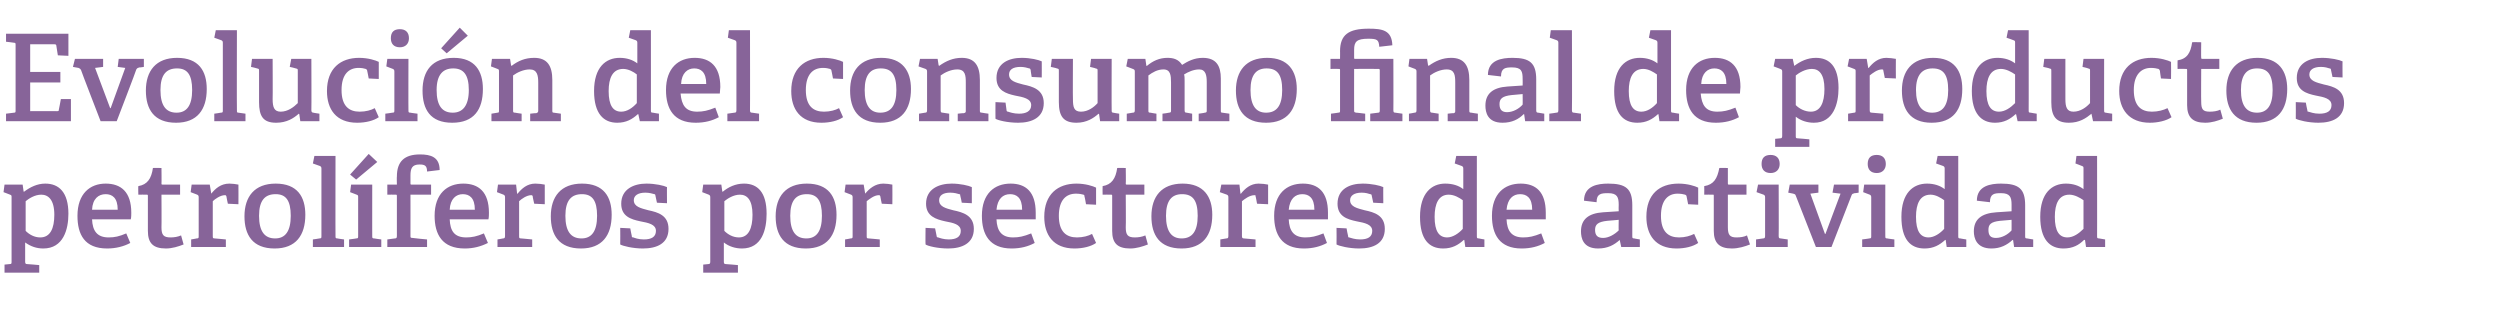
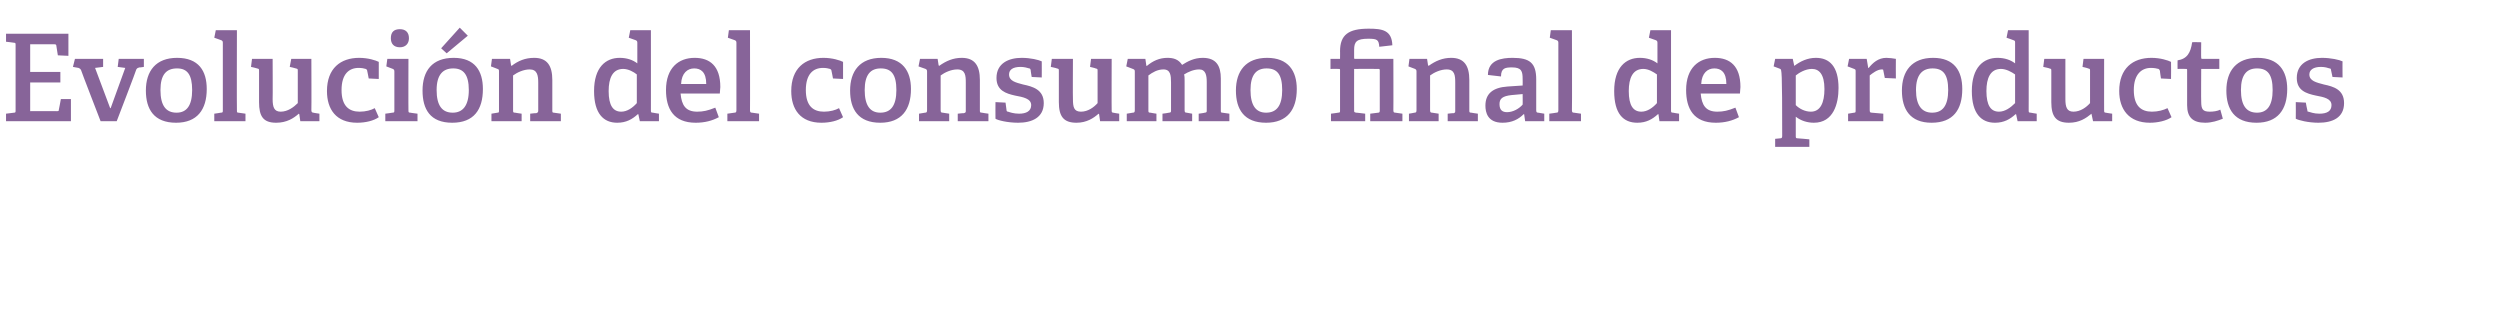
<svg xmlns="http://www.w3.org/2000/svg" version="1.1" width="497px" height="63.9px" viewBox="0 -6 497 63.9" style="top:-6px">
  <desc>Evoluci n del consumo final de productos petrol feros por sectores de actividad</desc>
  <defs />
  <g id="Polygon47421">
-     <path d="M 1.9 46.5 C 2.3 46.5 2.3 46.4 2.3 46 C 2.3 46 2.3 33.2 2.3 33.2 C 2.3 32.9 2.3 32.8 2 32.7 C 2.02 32.7 0.7 32.2 0.7 32.2 L 0.9 30.7 L 4.5 30.7 L 4.7 32.1 C 4.7 32.1 4.8 32.08 4.8 32.1 C 6 31.2 7.4 30.5 9 30.5 C 11.7 30.5 13.6 32.2 13.6 36.5 C 13.6 39.6 12.6 43.4 8.6 43.4 C 7.3 43.4 6.1 43 5 42.2 C 5 42.2 5 46 5 46 C 5 46.4 5.1 46.5 5.4 46.5 C 5.45 46.48 7.8 46.7 7.8 46.7 L 7.8 48.2 L 0.9 48.2 L 0.9 46.6 C 0.9 46.6 1.92 46.5 1.9 46.5 Z M 8 41.2 C 10 41.2 10.8 39.4 10.8 36.7 C 10.8 33.7 9.6 32.7 8.2 32.7 C 6.9 32.7 5.7 33.5 5.1 34 C 5.1 34 5.1 39.9 5.1 39.9 C 5.8 40.6 6.8 41.2 8 41.2 Z M 21.3 43.4 C 16.8 43.4 15.4 40.6 15.4 36.9 C 15.4 32.5 17.9 30.5 21 30.5 C 24 30.5 26.1 32.1 26.1 36.3 C 26.1 36.6 26.1 37.2 26 37.6 C 26 37.6 18.3 37.6 18.3 37.6 C 18.4 39.9 19.3 41.2 21.6 41.2 C 22.8 41.2 23.7 41 25.1 40.4 C 25.1 40.4 25.9 42.3 25.9 42.3 C 24.6 43 23 43.4 21.3 43.4 Z M 21 32.6 C 19.6 32.6 18.4 33.5 18.3 35.7 C 18.3 35.7 23.4 35.7 23.4 35.7 C 23.4 33.3 22.3 32.6 21 32.6 Z M 33 43.4 C 30.4 43.4 29.4 42.3 29.4 39.9 C 29.4 39.9 29.4 32.9 29.4 32.9 C 29.4 32.8 29.4 32.7 29.2 32.7 C 29.18 32.68 27.5 32.7 27.5 32.7 C 27.5 32.7 27.46 30.98 27.5 31 C 29.3 30.7 30.1 29.5 30.4 27.4 C 30.38 27.35 32.1 27.4 32.1 27.4 C 32.1 27.4 32.14 30.47 32.1 30.5 C 32.1 30.6 32.1 30.7 32.3 30.7 C 32.33 30.71 35.8 30.7 35.8 30.7 L 35.8 32.7 L 32.1 32.7 C 32.1 32.7 32.14 39.21 32.1 39.2 C 32.1 40.7 32.5 41.2 33.9 41.2 C 34.6 41.2 35.3 41.1 36 40.8 C 36 40.8 36.5 42.6 36.5 42.6 C 35.5 43 34.2 43.4 33 43.4 Z M 39.1 41.4 C 39.5 41.4 39.5 41.3 39.5 40.9 C 39.5 40.9 39.5 33.2 39.5 33.2 C 39.5 32.9 39.4 32.8 39.2 32.7 C 39.19 32.7 37.9 32.2 37.9 32.2 L 38.1 30.7 L 41.7 30.7 L 42 32.5 C 42 32.5 42.02 32.49 42 32.5 C 42.8 31.5 43.9 30.5 45.6 30.5 C 46.1 30.5 47 30.6 47.4 30.7 C 47.42 30.69 47.4 34.6 47.4 34.6 L 45.3 34.5 C 45.3 34.5 44.98 33.04 45 33 C 44.9 32.8 44.9 32.8 44.7 32.8 C 43.8 32.8 42.7 33.6 42.3 34 C 42.3 34 42.3 40.9 42.3 40.9 C 42.3 41.3 42.3 41.4 42.7 41.4 C 42.67 41.39 44.9 41.6 44.9 41.6 L 44.9 43.1 L 38 43.1 L 38 41.6 C 38 41.6 39.12 41.42 39.1 41.4 Z M 48.6 37 C 48.6 33.1 50.6 30.5 54.8 30.5 C 59.1 30.5 60.7 33.1 60.7 36.7 C 60.7 40.8 58.8 43.4 54.6 43.4 C 50.2 43.4 48.6 40.7 48.6 37 Z M 57.8 36.9 C 57.8 33.8 56.8 32.6 54.8 32.6 C 52.7 32.6 51.5 33.8 51.5 36.9 C 51.5 40 52.6 41.4 54.7 41.4 C 56.7 41.4 57.8 40 57.8 36.9 Z M 63.5 41.4 C 63.9 41.4 63.9 41.3 63.9 40.9 C 63.9 40.9 63.9 27.5 63.9 27.5 C 63.9 27.2 63.8 27.1 63.6 27 C 63.6 26.99 62.2 26.5 62.2 26.5 L 62.5 25 L 66.7 25 C 66.7 25 66.67 40.94 66.7 40.9 C 66.7 41.3 66.7 41.4 67.1 41.4 C 67.06 41.42 68.4 41.6 68.4 41.6 L 68.4 43.1 L 62.2 43.1 L 62.2 41.6 C 62.2 41.6 63.53 41.42 63.5 41.4 Z M 70.8 41.4 C 71.2 41.4 71.2 41.3 71.2 40.9 C 71.2 40.9 71.2 33.2 71.2 33.2 C 71.2 32.9 71.2 32.8 70.9 32.7 C 70.92 32.7 69.6 32.2 69.6 32.2 L 69.8 30.7 L 74 30.7 C 74 30.7 73.99 40.94 74 40.9 C 74 41.3 74 41.4 74.4 41.4 C 74.38 41.42 75.8 41.6 75.8 41.6 L 75.8 43.1 L 69.4 43.1 L 69.4 41.6 C 69.4 41.6 70.85 41.42 70.8 41.4 Z M 73.3 24.6 L 75 26.2 L 70.8 29.7 L 69.6 28.7 L 73.3 24.6 Z M 78.5 41.4 C 78.8 41.4 78.9 41.3 78.9 40.9 C 78.9 40.9 78.9 32.9 78.9 32.9 C 78.9 32.8 78.9 32.7 78.7 32.7 C 78.67 32.68 77 32.7 77 32.7 L 77 30.7 L 78.9 30.7 C 78.9 30.7 78.86 29.1 78.9 29.1 C 78.9 26.1 80.4 24.7 83.5 24.7 C 85.6 24.7 87.4 25.2 87.4 27.8 C 87.4 27.8 84.9 28.1 84.9 28.1 C 84.9 26.9 84.4 26.7 83.4 26.7 C 81.9 26.7 81.6 27.5 81.6 28.9 C 81.6 28.9 81.6 30.5 81.6 30.5 C 81.6 30.6 81.6 30.7 81.8 30.7 C 81.82 30.71 85.7 30.7 85.7 30.7 L 85.7 32.7 L 81.6 32.7 C 81.6 32.7 81.62 40.86 81.6 40.9 C 81.6 41.2 81.6 41.3 82 41.3 C 82.01 41.34 84.9 41.6 84.9 41.6 L 84.9 43.1 L 77 43.1 L 77 41.6 C 77 41.6 78.48 41.42 78.5 41.4 Z M 92.4 43.4 C 87.9 43.4 86.4 40.6 86.4 36.9 C 86.4 32.5 88.9 30.5 92.1 30.5 C 95.1 30.5 97.2 32.1 97.2 36.3 C 97.2 36.6 97.2 37.2 97.1 37.6 C 97.1 37.6 89.4 37.6 89.4 37.6 C 89.5 39.9 90.3 41.2 92.7 41.2 C 93.8 41.2 94.8 41 96.2 40.4 C 96.2 40.4 97 42.3 97 42.3 C 95.6 43 94.1 43.4 92.4 43.4 Z M 92 32.6 C 90.7 32.6 89.5 33.5 89.4 35.7 C 89.4 35.7 94.4 35.7 94.4 35.7 C 94.4 33.3 93.3 32.6 92 32.6 Z M 100 41.4 C 100.3 41.4 100.4 41.3 100.4 40.9 C 100.4 40.9 100.4 33.2 100.4 33.2 C 100.4 32.9 100.3 32.8 100.1 32.7 C 100.08 32.7 98.8 32.2 98.8 32.2 L 99 30.7 L 102.6 30.7 L 102.8 32.5 C 102.8 32.5 102.91 32.49 102.9 32.5 C 103.7 31.5 104.8 30.5 106.4 30.5 C 107 30.5 107.9 30.6 108.3 30.7 C 108.31 30.69 108.3 34.6 108.3 34.6 L 106.2 34.5 C 106.2 34.5 105.86 33.04 105.9 33 C 105.8 32.8 105.8 32.8 105.6 32.8 C 104.7 32.8 103.6 33.6 103.2 34 C 103.2 34 103.2 40.9 103.2 40.9 C 103.2 41.3 103.2 41.4 103.6 41.4 C 103.56 41.39 105.8 41.6 105.8 41.6 L 105.8 43.1 L 98.9 43.1 L 98.9 41.6 C 98.9 41.6 100.01 41.42 100 41.4 Z M 109.5 37 C 109.5 33.1 111.5 30.5 115.7 30.5 C 120 30.5 121.6 33.1 121.6 36.7 C 121.6 40.8 119.7 43.4 115.5 43.4 C 111.1 43.4 109.5 40.7 109.5 37 Z M 118.7 36.9 C 118.7 33.8 117.7 32.6 115.7 32.6 C 113.6 32.6 112.4 33.8 112.4 36.9 C 112.4 40 113.5 41.4 115.6 41.4 C 117.6 41.4 118.7 40 118.7 36.9 Z M 130.1 32.6 C 129.7 32.5 129.1 32.3 128.3 32.3 C 126.8 32.3 126 32.9 126 33.8 C 126 35.1 127.4 35.4 128.9 35.8 C 130.8 36.2 132.9 36.8 132.9 39.5 C 132.9 42.4 130.6 43.4 127.8 43.4 C 125.8 43.4 123.8 42.9 123.3 42.6 C 123.33 42.57 123.3 39.3 123.3 39.3 L 125.3 39.4 C 125.3 39.4 125.57 40.89 125.6 40.9 C 125.6 41.1 125.6 41.2 125.9 41.2 C 126.2 41.3 126.9 41.6 128 41.6 C 129.5 41.6 130.4 41.1 130.4 39.9 C 130.4 38.6 128.9 38.3 127.3 38 C 125.4 37.6 123.5 37 123.5 34.5 C 123.5 31.6 126 30.5 128.5 30.5 C 130.3 30.5 132 30.9 132.6 31.2 C 132.57 31.17 132.6 34.4 132.6 34.4 L 130.6 34.3 C 130.6 34.3 130.32 32.9 130.3 32.9 C 130.3 32.7 130.2 32.6 130.1 32.6 Z M 140.8 46.5 C 141.1 46.5 141.2 46.4 141.2 46 C 141.2 46 141.2 33.2 141.2 33.2 C 141.2 32.9 141.1 32.8 140.9 32.7 C 140.88 32.7 139.6 32.2 139.6 32.2 L 139.8 30.7 L 143.4 30.7 L 143.6 32.1 C 143.6 32.1 143.66 32.08 143.7 32.1 C 144.8 31.2 146.2 30.5 147.9 30.5 C 150.6 30.5 152.4 32.2 152.4 36.5 C 152.4 39.6 151.5 43.4 147.5 43.4 C 146.2 43.4 144.9 43 143.9 42.2 C 143.9 42.2 143.9 46 143.9 46 C 143.9 46.4 144 46.5 144.3 46.5 C 144.31 46.48 146.7 46.7 146.7 46.7 L 146.7 48.2 L 139.8 48.2 L 139.8 46.6 C 139.8 46.6 140.78 46.5 140.8 46.5 Z M 146.9 41.2 C 148.8 41.2 149.6 39.4 149.6 36.7 C 149.6 33.7 148.5 32.7 147.1 32.7 C 145.8 32.7 144.6 33.5 144 34 C 144 34 144 39.9 144 39.9 C 144.7 40.6 145.7 41.2 146.9 41.2 Z M 154.2 37 C 154.2 33.1 156.2 30.5 160.4 30.5 C 164.7 30.5 166.3 33.1 166.3 36.7 C 166.3 40.8 164.4 43.4 160.2 43.4 C 155.8 43.4 154.2 40.7 154.2 37 Z M 163.4 36.9 C 163.4 33.8 162.4 32.6 160.4 32.6 C 158.3 32.6 157.1 33.8 157.1 36.9 C 157.1 40 158.2 41.4 160.3 41.4 C 162.3 41.4 163.4 40 163.4 36.9 Z M 169.1 41.4 C 169.5 41.4 169.5 41.3 169.5 40.9 C 169.5 40.9 169.5 33.2 169.5 33.2 C 169.5 32.9 169.4 32.8 169.2 32.7 C 169.2 32.7 167.9 32.2 167.9 32.2 L 168.1 30.7 L 171.7 30.7 L 172 32.5 C 172 32.5 172.03 32.49 172 32.5 C 172.8 31.5 174 30.5 175.6 30.5 C 176.1 30.5 177 30.6 177.4 30.7 C 177.43 30.69 177.4 34.6 177.4 34.6 L 175.3 34.5 C 175.3 34.5 174.98 33.04 175 33 C 174.9 32.8 174.9 32.8 174.7 32.8 C 173.8 32.8 172.8 33.6 172.3 34 C 172.3 34 172.3 40.9 172.3 40.9 C 172.3 41.3 172.3 41.4 172.7 41.4 C 172.68 41.39 174.9 41.6 174.9 41.6 L 174.9 43.1 L 168 43.1 L 168 41.6 C 168 41.6 169.13 41.42 169.1 41.4 Z M 190.7 32.6 C 190.4 32.5 189.7 32.3 188.9 32.3 C 187.4 32.3 186.7 32.9 186.7 33.8 C 186.7 35.1 188 35.4 189.5 35.8 C 191.4 36.2 193.6 36.8 193.6 39.5 C 193.6 42.4 191.2 43.4 188.5 43.4 C 186.4 43.4 184.4 42.9 184 42.6 C 183.96 42.57 184 39.3 184 39.3 L 185.9 39.4 C 185.9 39.4 186.19 40.89 186.2 40.9 C 186.2 41.1 186.3 41.2 186.5 41.2 C 186.8 41.3 187.6 41.6 188.6 41.6 C 190.1 41.6 191 41.1 191 39.9 C 191 38.6 189.5 38.3 187.9 38 C 186.1 37.6 184.1 37 184.1 34.5 C 184.1 31.6 186.6 30.5 189.2 30.5 C 190.9 30.5 192.6 30.9 193.2 31.2 C 193.2 31.17 193.2 34.4 193.2 34.4 L 191.2 34.3 C 191.2 34.3 190.94 32.9 190.9 32.9 C 190.9 32.7 190.9 32.6 190.7 32.6 Z M 201.1 43.4 C 196.7 43.4 195.2 40.6 195.2 36.9 C 195.2 32.5 197.7 30.5 200.9 30.5 C 203.9 30.5 205.9 32.1 205.9 36.3 C 205.9 36.6 205.9 37.2 205.9 37.6 C 205.9 37.6 198.1 37.6 198.1 37.6 C 198.2 39.9 199.1 41.2 201.4 41.2 C 202.6 41.2 203.5 41 205 40.4 C 205 40.4 205.7 42.3 205.7 42.3 C 204.4 43 202.9 43.4 201.1 43.4 Z M 200.8 32.6 C 199.4 32.6 198.3 33.5 198.1 35.7 C 198.1 35.7 203.2 35.7 203.2 35.7 C 203.2 33.3 202.1 32.6 200.8 32.6 Z M 213.6 43.4 C 209.4 43.4 207.6 40.7 207.6 37.1 C 207.6 32.6 210.3 30.5 214 30.5 C 215.8 30.5 217.3 31 217.9 31.3 C 217.92 31.34 217.9 34.7 217.9 34.7 L 215.9 34.6 C 215.9 34.6 215.64 33.06 215.6 33.1 C 215.6 32.9 215.6 32.8 215.4 32.7 C 215.1 32.6 214.5 32.5 213.9 32.5 C 212 32.5 210.5 33.7 210.5 36.9 C 210.5 40.1 212 41.2 214.1 41.2 C 215.3 41.2 216.4 40.9 217.1 40.5 C 217.1 40.5 217.9 42.3 217.9 42.3 C 216.9 43 215.3 43.4 213.6 43.4 Z M 224.7 43.4 C 222.1 43.4 221.1 42.3 221.1 39.9 C 221.1 39.9 221.1 32.9 221.1 32.9 C 221.1 32.8 221.1 32.7 220.9 32.7 C 220.89 32.68 219.2 32.7 219.2 32.7 C 219.2 32.7 219.17 30.98 219.2 31 C 221 30.7 221.8 29.5 222.1 27.4 C 222.09 27.35 223.8 27.4 223.8 27.4 C 223.8 27.4 223.85 30.47 223.8 30.5 C 223.8 30.6 223.8 30.7 224 30.7 C 224.04 30.71 227.5 30.7 227.5 30.7 L 227.5 32.7 L 223.8 32.7 C 223.8 32.7 223.85 39.21 223.8 39.2 C 223.8 40.7 224.2 41.2 225.6 41.2 C 226.3 41.2 227 41.1 227.7 40.8 C 227.7 40.8 228.2 42.6 228.2 42.6 C 227.2 43 225.9 43.4 224.7 43.4 Z M 228.9 37 C 228.9 33.1 230.9 30.5 235.1 30.5 C 239.3 30.5 241 33.1 241 36.7 C 241 40.8 239.1 43.4 234.9 43.4 C 230.5 43.4 228.9 40.7 228.9 37 Z M 238.1 36.9 C 238.1 33.8 237.1 32.6 235 32.6 C 233 32.6 231.8 33.8 231.8 36.9 C 231.8 40 232.9 41.4 234.9 41.4 C 237 41.4 238.1 40 238.1 36.9 Z M 243.8 41.4 C 244.1 41.4 244.2 41.3 244.2 40.9 C 244.2 40.9 244.2 33.2 244.2 33.2 C 244.2 32.9 244.1 32.8 243.9 32.7 C 243.86 32.7 242.5 32.2 242.5 32.2 L 242.8 30.7 L 246.4 30.7 L 246.6 32.5 C 246.6 32.5 246.69 32.49 246.7 32.5 C 247.5 31.5 248.6 30.5 250.2 30.5 C 250.8 30.5 251.7 30.6 252.1 30.7 C 252.09 30.69 252.1 34.6 252.1 34.6 L 249.9 34.5 C 249.9 34.5 249.65 33.04 249.6 33 C 249.6 32.8 249.6 32.8 249.4 32.8 C 248.4 32.8 247.4 33.6 246.9 34 C 246.9 34 246.9 40.9 246.9 40.9 C 246.9 41.3 247 41.4 247.3 41.4 C 247.34 41.39 249.6 41.6 249.6 41.6 L 249.6 43.1 L 242.6 43.1 L 242.6 41.6 C 242.6 41.6 243.79 41.42 243.8 41.4 Z M 259.2 43.4 C 254.8 43.4 253.3 40.6 253.3 36.9 C 253.3 32.5 255.8 30.5 259 30.5 C 262 30.5 264 32.1 264 36.3 C 264 36.6 264 37.2 264 37.6 C 264 37.6 256.2 37.6 256.2 37.6 C 256.3 39.9 257.2 41.2 259.5 41.2 C 260.7 41.2 261.6 41 263.1 40.4 C 263.1 40.4 263.8 42.3 263.8 42.3 C 262.5 43 261 43.4 259.2 43.4 Z M 258.9 32.6 C 257.5 32.6 256.4 33.5 256.2 35.7 C 256.2 35.7 261.3 35.7 261.3 35.7 C 261.3 33.3 260.2 32.6 258.9 32.6 Z M 272.4 32.6 C 272.1 32.5 271.5 32.3 270.7 32.3 C 269.2 32.3 268.4 32.9 268.4 33.8 C 268.4 35.1 269.8 35.4 271.3 35.8 C 273.2 36.2 275.3 36.8 275.3 39.5 C 275.3 42.4 273 43.4 270.2 43.4 C 268.2 43.4 266.2 42.9 265.7 42.6 C 265.73 42.57 265.7 39.3 265.7 39.3 L 267.7 39.4 C 267.7 39.4 267.96 40.89 268 40.9 C 268 41.1 268 41.2 268.2 41.2 C 268.6 41.3 269.3 41.6 270.4 41.6 C 271.9 41.6 272.8 41.1 272.8 39.9 C 272.8 38.6 271.3 38.3 269.7 38 C 267.8 37.6 265.9 37 265.9 34.5 C 265.9 31.6 268.3 30.5 270.9 30.5 C 272.7 30.5 274.4 30.9 275 31.2 C 274.97 31.17 275 34.4 275 34.4 L 273 34.3 C 273 34.3 272.71 32.9 272.7 32.9 C 272.7 32.7 272.6 32.6 272.4 32.6 Z M 291 41.7 C 289.9 42.7 288.7 43.4 286.9 43.4 C 284.1 43.4 282.3 41.6 282.3 37.1 C 282.3 32.4 284.6 30.5 287.3 30.5 C 288.8 30.5 290 30.9 290.9 31.6 C 290.9 31.6 290.9 27.5 290.9 27.5 C 290.9 27.2 290.8 27.1 290.6 27 C 290.59 26.99 289.2 26.5 289.2 26.5 L 289.5 25 L 293.6 25 C 293.6 25 293.59 40.94 293.6 40.9 C 293.6 41.3 293.6 41.4 294 41.4 C 293.97 41.42 295.1 41.6 295.1 41.6 L 295.1 43.1 L 291.3 43.1 L 291.1 41.7 C 291.1 41.7 290.97 41.68 291 41.7 Z M 288 32.7 C 286 32.7 285.2 34.5 285.2 37.1 C 285.2 40 286.1 41.2 287.7 41.2 C 288.8 41.2 290 40.4 290.8 39.5 C 290.8 39.5 290.8 33.8 290.8 33.8 C 290.1 33.3 289.1 32.7 288 32.7 Z M 302.5 43.4 C 298.1 43.4 296.6 40.6 296.6 36.9 C 296.6 32.5 299.1 30.5 302.3 30.5 C 305.3 30.5 307.3 32.1 307.3 36.3 C 307.3 36.6 307.3 37.2 307.3 37.6 C 307.3 37.6 299.5 37.6 299.5 37.6 C 299.6 39.9 300.5 41.2 302.8 41.2 C 304 41.2 304.9 41 306.4 40.4 C 306.4 40.4 307.1 42.3 307.1 42.3 C 305.8 43 304.3 43.4 302.5 43.4 Z M 302.2 32.6 C 300.8 32.6 299.7 33.5 299.5 35.7 C 299.5 35.7 304.6 35.7 304.6 35.7 C 304.6 33.3 303.5 32.6 302.2 32.6 Z M 322 41.7 C 320.9 42.7 319.6 43.4 317.7 43.4 C 314.7 43.4 314.3 41.3 314.3 40 C 314.3 37.6 315.8 36.4 318.7 36.2 C 318.72 36.21 321.8 36 321.8 36 C 321.8 36 321.76 34.74 321.8 34.7 C 321.8 33.2 321.5 32.4 319.7 32.4 C 318.3 32.4 317.4 32.5 317.4 34.2 C 317.4 34.2 314.9 33.9 314.9 33.9 C 314.9 30.9 317.7 30.5 319.7 30.5 C 323.2 30.5 324.5 31.5 324.5 34.8 C 324.5 34.8 324.5 40.9 324.5 40.9 C 324.5 41.3 324.5 41.4 324.9 41.4 C 324.86 41.42 326 41.6 326 41.6 L 326 43.1 L 322.3 43.1 L 322 41.7 C 322 41.7 321.96 41.68 322 41.7 Z M 317.1 39.7 C 317.1 40.9 317.7 41.3 318.7 41.3 C 319.8 41.3 321 40.6 321.8 39.8 C 321.76 39.83 321.8 37.7 321.8 37.7 C 321.8 37.7 319.48 37.91 319.5 37.9 C 317.7 38.1 317.1 38.6 317.1 39.7 Z M 333.3 43.4 C 329.1 43.4 327.3 40.7 327.3 37.1 C 327.3 32.6 329.9 30.5 333.7 30.5 C 335.5 30.5 337 31 337.6 31.3 C 337.58 31.34 337.6 34.7 337.6 34.7 L 335.6 34.6 C 335.6 34.6 335.3 33.06 335.3 33.1 C 335.3 32.9 335.2 32.8 335 32.7 C 334.7 32.6 334.1 32.5 333.5 32.5 C 331.7 32.5 330.2 33.7 330.2 36.9 C 330.2 40.1 331.7 41.2 333.8 41.2 C 335 41.2 336 40.9 336.8 40.5 C 336.8 40.5 337.6 42.3 337.6 42.3 C 336.6 43 335 43.4 333.3 43.4 Z M 344.3 43.4 C 341.8 43.4 340.7 42.3 340.7 39.9 C 340.7 39.9 340.7 32.9 340.7 32.9 C 340.7 32.8 340.7 32.7 340.6 32.7 C 340.56 32.68 338.8 32.7 338.8 32.7 C 338.8 32.7 338.83 30.98 338.8 31 C 340.7 30.7 341.4 29.5 341.8 27.4 C 341.76 27.35 343.5 27.4 343.5 27.4 C 343.5 27.4 343.51 30.47 343.5 30.5 C 343.5 30.6 343.5 30.7 343.7 30.7 C 343.7 30.71 347.2 30.7 347.2 30.7 L 347.2 32.7 L 343.5 32.7 C 343.5 32.7 343.51 39.21 343.5 39.2 C 343.5 40.7 343.9 41.2 345.2 41.2 C 346 41.2 346.7 41.1 347.3 40.8 C 347.3 40.8 347.9 42.6 347.9 42.6 C 346.9 43 345.6 43.4 344.3 43.4 Z M 352 28.4 C 350.8 28.4 350.2 27.7 350.2 26.6 C 350.2 25.4 350.8 24.8 352 24.8 C 353.1 24.8 353.8 25.4 353.8 26.6 C 353.8 27.7 353.1 28.4 352 28.4 Z M 350.5 41.4 C 350.8 41.4 350.9 41.3 350.9 40.9 C 350.9 40.9 350.9 33.2 350.9 33.2 C 350.9 32.9 350.8 32.8 350.6 32.7 C 350.56 32.7 349.2 32.2 349.2 32.2 L 349.5 30.7 L 353.6 30.7 C 353.6 30.7 353.64 40.94 353.6 40.9 C 353.6 41.3 353.7 41.4 354 41.4 C 354.02 41.42 355.4 41.6 355.4 41.6 L 355.4 43.1 L 349.1 43.1 L 349.1 41.6 C 349.1 41.6 350.49 41.42 350.5 41.4 Z M 356.5 32.5 C 356.49 32.51 355.5 32.3 355.5 32.3 L 355.8 30.7 L 361.5 30.7 L 361.5 32.3 L 359.9 32.5 L 362.8 40.5 L 362.9 40.5 L 365.9 32.5 L 364.3 32.3 L 364.6 30.7 L 369.5 30.7 L 369.5 32.3 C 369.5 32.3 368.68 32.44 368.7 32.4 C 368.4 32.5 368.2 32.5 368.1 32.8 C 368.08 32.85 364.1 43.1 364.1 43.1 L 361 43.1 C 361 43.1 357 32.92 357 32.9 C 356.9 32.6 356.8 32.6 356.5 32.5 Z M 373.1 28.4 C 371.9 28.4 371.3 27.7 371.3 26.6 C 371.3 25.4 371.9 24.8 373.1 24.8 C 374.2 24.8 374.9 25.4 374.9 26.6 C 374.9 27.7 374.2 28.4 373.1 28.4 Z M 371.6 41.4 C 372 41.4 372 41.3 372 40.9 C 372 40.9 372 33.2 372 33.2 C 372 32.9 371.9 32.8 371.7 32.7 C 371.71 32.7 370.4 32.2 370.4 32.2 L 370.6 30.7 L 374.8 30.7 C 374.8 30.7 374.78 40.94 374.8 40.9 C 374.8 41.3 374.8 41.4 375.2 41.4 C 375.16 41.42 376.6 41.6 376.6 41.6 L 376.6 43.1 L 370.2 43.1 L 370.2 41.6 C 370.2 41.6 371.64 41.42 371.6 41.4 Z M 386.7 41.7 C 385.6 42.7 384.4 43.4 382.6 43.4 C 379.8 43.4 378 41.6 378 37.1 C 378 32.4 380.3 30.5 383.1 30.5 C 384.5 30.5 385.7 30.9 386.6 31.6 C 386.6 31.6 386.6 27.5 386.6 27.5 C 386.6 27.2 386.5 27.1 386.3 27 C 386.3 26.99 384.9 26.5 384.9 26.5 L 385.2 25 L 389.3 25 C 389.3 25 389.3 40.94 389.3 40.9 C 389.3 41.3 389.3 41.4 389.7 41.4 C 389.68 41.42 390.9 41.6 390.9 41.6 L 390.9 43.1 L 387 43.1 L 386.8 41.7 C 386.8 41.7 386.68 41.68 386.7 41.7 Z M 383.8 32.7 C 381.7 32.7 380.9 34.5 380.9 37.1 C 380.9 40 381.8 41.2 383.4 41.2 C 384.5 41.2 385.7 40.4 386.5 39.5 C 386.5 39.5 386.5 33.8 386.5 33.8 C 385.8 33.3 384.8 32.7 383.8 32.7 Z M 400.1 41.7 C 399 42.7 397.7 43.4 395.9 43.4 C 392.9 43.4 392.4 41.3 392.4 40 C 392.4 37.6 393.9 36.4 396.9 36.2 C 396.86 36.21 399.9 36 399.9 36 C 399.9 36 399.91 34.74 399.9 34.7 C 399.9 33.2 399.6 32.4 397.8 32.4 C 396.5 32.4 395.6 32.5 395.6 34.2 C 395.6 34.2 393 33.9 393 33.9 C 393 30.9 395.8 30.5 397.8 30.5 C 401.3 30.5 402.6 31.5 402.6 34.8 C 402.6 34.8 402.6 40.9 402.6 40.9 C 402.6 41.3 402.6 41.4 403 41.4 C 403 41.42 404.2 41.6 404.2 41.6 L 404.2 43.1 L 400.4 43.1 L 400.2 41.7 C 400.2 41.7 400.1 41.68 400.1 41.7 Z M 395.3 39.7 C 395.3 40.9 395.8 41.3 396.8 41.3 C 398 41.3 399.2 40.6 399.9 39.8 C 399.91 39.83 399.9 37.7 399.9 37.7 C 399.9 37.7 397.63 37.91 397.6 37.9 C 395.8 38.1 395.3 38.6 395.3 39.7 Z M 414.3 41.7 C 413.3 42.7 412.1 43.4 410.2 43.4 C 407.5 43.4 405.6 41.6 405.6 37.1 C 405.6 32.4 407.9 30.5 410.7 30.5 C 412.1 30.5 413.3 30.9 414.2 31.6 C 414.2 31.6 414.2 27.5 414.2 27.5 C 414.2 27.2 414.2 27.1 413.9 27 C 413.92 26.99 412.6 26.5 412.6 26.5 L 412.8 25 L 416.9 25 C 416.9 25 416.92 40.94 416.9 40.9 C 416.9 41.3 416.9 41.4 417.3 41.4 C 417.31 41.42 418.5 41.6 418.5 41.6 L 418.5 43.1 L 414.7 43.1 L 414.5 41.7 C 414.5 41.7 414.31 41.68 414.3 41.7 Z M 411.4 32.7 C 409.3 32.7 408.5 34.5 408.5 37.1 C 408.5 40 409.4 41.2 411 41.2 C 412.2 41.2 413.3 40.4 414.2 39.5 C 414.2 39.5 414.2 33.8 414.2 33.8 C 413.5 33.3 412.4 32.7 411.4 32.7 Z " stroke="none" fill="#876499" />
-   </g>
+     </g>
  <g id="Polygon47420">
-     <path d="M 2.8 16.4 C 3.1 16.4 3.1 16.3 3.1 15.9 C 3.1 15.9 3.1 3 3.1 3 C 3.1 2.6 3.1 2.5 2.8 2.5 C 2.76 2.47 1.2 2.3 1.2 2.3 L 1.2 0.7 L 13.6 0.7 L 13.6 5.1 L 11.5 5 C 11.5 5 11.21 3.12 11.2 3.1 C 11.2 2.9 11.1 2.8 10.8 2.8 C 10.8 2.81 6 2.8 6 2.8 L 6 8.3 L 12 8.3 L 12 10.4 L 6 10.4 L 6 16.1 C 6 16.1 11.33 16.08 11.3 16.1 C 11.6 16.1 11.7 16.1 11.7 15.8 C 11.71 15.82 12.1 13.7 12.1 13.7 L 14.1 13.7 L 14.1 18.1 L 1.2 18.1 L 1.2 16.6 C 1.2 16.6 2.76 16.42 2.8 16.4 Z M 15.6 7.5 C 15.55 7.51 14.5 7.3 14.5 7.3 L 14.9 5.7 L 20.5 5.7 L 20.5 7.3 L 18.9 7.5 L 21.9 15.5 L 22 15.5 L 24.9 7.5 L 23.4 7.3 L 23.6 5.7 L 28.6 5.7 L 28.6 7.3 C 28.6 7.3 27.74 7.44 27.7 7.4 C 27.4 7.5 27.3 7.5 27.1 7.8 C 27.14 7.85 23.2 18.1 23.2 18.1 L 20 18.1 C 20 18.1 16.06 7.92 16.1 7.9 C 15.9 7.6 15.8 7.6 15.6 7.5 Z M 29 12 C 29 8.1 31 5.5 35.2 5.5 C 39.5 5.5 41.1 8.1 41.1 11.7 C 41.1 15.8 39.2 18.4 35 18.4 C 30.6 18.4 29 15.7 29 12 Z M 38.2 11.9 C 38.2 8.8 37.2 7.6 35.2 7.6 C 33.1 7.6 31.9 8.8 31.9 11.9 C 31.9 15 33 16.4 35.1 16.4 C 37.1 16.4 38.2 15 38.2 11.9 Z M 43.9 16.4 C 44.3 16.4 44.3 16.3 44.3 15.9 C 44.3 15.9 44.3 2.5 44.3 2.5 C 44.3 2.2 44.2 2.1 44 2 C 43.99 1.99 42.6 1.5 42.6 1.5 L 42.9 0 L 47.1 0 C 47.1 0 47.06 15.94 47.1 15.9 C 47.1 16.3 47.1 16.4 47.4 16.4 C 47.45 16.42 48.8 16.6 48.8 16.6 L 48.8 18.1 L 42.6 18.1 L 42.6 16.6 C 42.6 16.6 43.92 16.42 43.9 16.4 Z M 59.4 16.6 C 58.4 17.5 57 18.4 54.9 18.4 C 52.3 18.4 51.5 17.1 51.5 14.3 C 51.5 14.3 51.5 8.1 51.5 8.1 C 51.5 7.7 51.5 7.7 51.1 7.6 C 51.1 7.56 49.9 7.3 49.9 7.3 L 50.1 5.7 L 54.2 5.7 C 54.2 5.7 54.24 13.73 54.2 13.7 C 54.2 15.3 54.5 16.2 55.8 16.2 C 57.2 16.2 58.4 15.3 59.2 14.5 C 59.2 14.5 59.2 8.1 59.2 8.1 C 59.2 7.7 59.2 7.7 58.8 7.6 C 58.8 7.56 57.6 7.3 57.6 7.3 L 57.9 5.7 L 61.9 5.7 C 61.9 5.7 61.94 15.94 61.9 15.9 C 61.9 16.2 62 16.4 62.3 16.4 C 62.26 16.42 63.5 16.6 63.5 16.6 L 63.5 18.1 L 59.7 18.1 L 59.5 16.7 C 59.5 16.7 59.42 16.63 59.4 16.6 Z M 71 18.4 C 66.8 18.4 65 15.7 65 12.1 C 65 7.6 67.7 5.5 71.4 5.5 C 73.2 5.5 74.7 6 75.3 6.3 C 75.29 6.34 75.3 9.7 75.3 9.7 L 73.3 9.6 C 73.3 9.6 73.01 8.06 73 8.1 C 73 7.9 72.9 7.8 72.7 7.7 C 72.4 7.6 71.9 7.5 71.3 7.5 C 69.4 7.5 67.9 8.7 67.9 11.9 C 67.9 15.1 69.4 16.2 71.5 16.2 C 72.7 16.2 73.8 15.9 74.5 15.5 C 74.5 15.5 75.3 17.3 75.3 17.3 C 74.3 18 72.7 18.4 71 18.4 Z M 79.5 3.4 C 78.3 3.4 77.7 2.7 77.7 1.6 C 77.7 0.4 78.3 -0.2 79.5 -0.2 C 80.6 -0.2 81.3 0.4 81.3 1.6 C 81.3 2.7 80.6 3.4 79.5 3.4 Z M 78 16.4 C 78.4 16.4 78.4 16.3 78.4 15.9 C 78.4 15.9 78.4 8.2 78.4 8.2 C 78.4 7.9 78.3 7.8 78.1 7.7 C 78.1 7.7 76.8 7.2 76.8 7.2 L 77 5.7 L 81.2 5.7 C 81.2 5.7 81.17 15.94 81.2 15.9 C 81.2 16.3 81.2 16.4 81.6 16.4 C 81.55 16.42 83 16.6 83 16.6 L 83 18.1 L 76.6 18.1 L 76.6 16.6 C 76.6 16.6 78.02 16.42 78 16.4 Z M 84 12 C 84 8.1 85.9 5.5 90.2 5.5 C 94.4 5.5 96 8.1 96 11.7 C 96 15.8 94.2 18.4 89.9 18.4 C 85.5 18.4 84 15.7 84 12 Z M 93.2 11.9 C 93.2 8.8 92.1 7.6 90.1 7.6 C 88.1 7.6 86.8 8.8 86.8 11.9 C 86.8 15 87.9 16.4 90 16.4 C 92 16.4 93.2 15 93.2 11.9 Z M 91.4 -0.5 L 93 1.1 L 88.8 4.6 L 87.7 3.6 L 91.4 -0.5 Z M 106.6 16.5 C 106.9 16.4 107 16.3 107 16 C 107 16 107 10.4 107 10.4 C 107 9 106.8 7.8 105.3 7.8 C 104.1 7.8 102.8 8.4 102 9 C 102 9 102 15.9 102 15.9 C 102 16.3 102 16.4 102.4 16.4 C 102.38 16.42 103.7 16.6 103.7 16.6 L 103.7 18.1 L 97.7 18.1 L 97.7 16.6 C 97.7 16.6 98.86 16.42 98.9 16.4 C 99.2 16.4 99.2 16.3 99.2 15.9 C 99.2 15.9 99.2 8.2 99.2 8.2 C 99.2 7.9 99.2 7.8 98.9 7.7 C 98.93 7.7 97.6 7.2 97.6 7.2 L 97.8 5.7 L 101.4 5.7 L 101.6 7 C 101.6 7 101.69 7.06 101.7 7.1 C 103 6.1 104.4 5.5 106.2 5.5 C 108.8 5.5 109.8 7.1 109.8 9.9 C 109.8 9.9 109.8 15.9 109.8 15.9 C 109.8 16.3 109.8 16.4 110.1 16.4 C 110.14 16.42 111.5 16.6 111.5 16.6 L 111.5 18.1 L 105.4 18.1 L 105.4 16.6 C 105.4 16.6 106.61 16.46 106.6 16.5 Z M 126.8 16.7 C 125.7 17.7 124.5 18.4 122.7 18.4 C 120 18.4 118.1 16.6 118.1 12.1 C 118.1 7.4 120.4 5.5 123.2 5.5 C 124.6 5.5 125.8 5.9 126.7 6.6 C 126.7 6.6 126.7 2.5 126.7 2.5 C 126.7 2.2 126.6 2.1 126.4 2 C 126.41 1.99 125 1.5 125 1.5 L 125.3 0 L 129.4 0 C 129.4 0 129.41 15.94 129.4 15.9 C 129.4 16.3 129.4 16.4 129.8 16.4 C 129.79 16.42 131 16.6 131 16.6 L 131 18.1 L 127.2 18.1 L 126.9 16.7 C 126.9 16.7 126.79 16.68 126.8 16.7 Z M 123.9 7.7 C 121.8 7.7 121 9.5 121 12.1 C 121 15 121.9 16.2 123.5 16.2 C 124.7 16.2 125.8 15.4 126.6 14.5 C 126.6 14.5 126.6 8.8 126.6 8.8 C 126 8.3 124.9 7.7 123.9 7.7 Z M 138.3 18.4 C 133.9 18.4 132.4 15.6 132.4 11.9 C 132.4 7.5 134.9 5.5 138.1 5.5 C 141.1 5.5 143.2 7.1 143.2 11.3 C 143.2 11.6 143.1 12.2 143.1 12.6 C 143.1 12.6 135.3 12.6 135.3 12.6 C 135.5 14.9 136.3 16.2 138.6 16.2 C 139.8 16.2 140.7 16 142.2 15.4 C 142.2 15.4 142.9 17.3 142.9 17.3 C 141.6 18 140.1 18.4 138.3 18.4 Z M 138 7.6 C 136.7 7.6 135.5 8.5 135.4 10.7 C 135.4 10.7 140.4 10.7 140.4 10.7 C 140.4 8.3 139.3 7.6 138 7.6 Z M 146 16.4 C 146.3 16.4 146.4 16.3 146.4 15.9 C 146.4 15.9 146.4 2.5 146.4 2.5 C 146.4 2.2 146.3 2.1 146.1 2 C 146.06 1.99 144.7 1.5 144.7 1.5 L 144.9 0 L 149.1 0 C 149.1 0 149.13 15.94 149.1 15.9 C 149.1 16.3 149.2 16.4 149.5 16.4 C 149.52 16.42 150.9 16.6 150.9 16.6 L 150.9 18.1 L 144.6 18.1 L 144.6 16.6 C 144.6 16.6 145.99 16.42 146 16.4 Z M 163.3 18.4 C 159.1 18.4 157.3 15.7 157.3 12.1 C 157.3 7.6 160 5.5 163.7 5.5 C 165.5 5.5 167 6 167.6 6.3 C 167.59 6.34 167.6 9.7 167.6 9.7 L 165.6 9.6 C 165.6 9.6 165.31 8.06 165.3 8.1 C 165.3 7.9 165.2 7.8 165 7.7 C 164.7 7.6 164.2 7.5 163.6 7.5 C 161.7 7.5 160.2 8.7 160.2 11.9 C 160.2 15.1 161.7 16.2 163.8 16.2 C 165 16.2 166.1 15.9 166.8 15.5 C 166.8 15.5 167.6 17.3 167.6 17.3 C 166.6 18 165 18.4 163.3 18.4 Z M 169 12 C 169 8.1 171 5.5 175.2 5.5 C 179.4 5.5 181.1 8.1 181.1 11.7 C 181.1 15.8 179.2 18.4 175 18.4 C 170.6 18.4 169 15.7 169 12 Z M 178.2 11.9 C 178.2 8.8 177.2 7.6 175.1 7.6 C 173.1 7.6 171.9 8.8 171.9 11.9 C 171.9 15 173 16.4 175 16.4 C 177.1 16.4 178.2 15 178.2 11.9 Z M 191.6 16.5 C 192 16.4 192 16.3 192 16 C 192 16 192 10.4 192 10.4 C 192 9 191.9 7.8 190.3 7.8 C 189.1 7.8 187.8 8.4 187 9 C 187 9 187 15.9 187 15.9 C 187 16.3 187.1 16.4 187.4 16.4 C 187.41 16.42 188.7 16.6 188.7 16.6 L 188.7 18.1 L 182.7 18.1 L 182.7 16.6 C 182.7 16.6 183.89 16.42 183.9 16.4 C 184.2 16.4 184.3 16.3 184.3 15.9 C 184.3 15.9 184.3 8.2 184.3 8.2 C 184.3 7.9 184.2 7.8 184 7.7 C 183.96 7.7 182.6 7.2 182.6 7.2 L 182.9 5.7 L 186.4 5.7 L 186.6 7 C 186.6 7 186.72 7.06 186.7 7.1 C 188.1 6.1 189.5 5.5 191.2 5.5 C 193.8 5.5 194.8 7.1 194.8 9.9 C 194.8 9.9 194.8 15.9 194.8 15.9 C 194.8 16.3 194.8 16.4 195.2 16.4 C 195.17 16.42 196.5 16.6 196.5 16.6 L 196.5 18.1 L 190.4 18.1 L 190.4 16.6 C 190.4 16.6 191.64 16.46 191.6 16.5 Z M 204.6 7.6 C 204.3 7.5 203.6 7.3 202.9 7.3 C 201.3 7.3 200.6 7.9 200.6 8.8 C 200.6 10.1 201.9 10.4 203.4 10.8 C 205.3 11.2 207.5 11.8 207.5 14.5 C 207.5 17.4 205.1 18.4 202.4 18.4 C 200.3 18.4 198.3 17.9 197.9 17.6 C 197.88 17.57 197.9 14.3 197.9 14.3 L 199.9 14.4 C 199.9 14.4 200.11 15.89 200.1 15.9 C 200.1 16.1 200.2 16.2 200.4 16.2 C 200.7 16.3 201.5 16.6 202.6 16.6 C 204 16.6 205 16.1 205 14.9 C 205 13.6 203.4 13.3 201.8 13 C 200 12.6 198.1 12 198.1 9.5 C 198.1 6.6 200.5 5.5 203.1 5.5 C 204.9 5.5 206.5 5.9 207.1 6.2 C 207.12 6.17 207.1 9.4 207.1 9.4 L 205.1 9.3 C 205.1 9.3 204.86 7.9 204.9 7.9 C 204.8 7.7 204.8 7.6 204.6 7.6 Z M 218.4 16.6 C 217.4 17.5 216 18.4 214 18.4 C 211.4 18.4 210.5 17.1 210.5 14.3 C 210.5 14.3 210.5 8.1 210.5 8.1 C 210.5 7.7 210.5 7.7 210.1 7.6 C 210.12 7.56 208.9 7.3 208.9 7.3 L 209.1 5.7 L 213.3 5.7 C 213.3 5.7 213.26 13.73 213.3 13.7 C 213.3 15.3 213.5 16.2 214.9 16.2 C 216.3 16.2 217.5 15.3 218.2 14.5 C 218.2 14.5 218.2 8.1 218.2 8.1 C 218.2 7.7 218.2 7.7 217.8 7.6 C 217.82 7.56 216.7 7.3 216.7 7.3 L 216.9 5.7 L 221 5.7 C 221 5.7 220.97 15.94 221 15.9 C 221 16.2 221 16.4 221.3 16.4 C 221.28 16.42 222.5 16.6 222.5 16.6 L 222.5 18.1 L 218.7 18.1 L 218.5 16.7 C 218.5 16.7 218.45 16.63 218.4 16.6 Z M 239.5 16.4 C 239.9 16.4 239.9 16.2 239.9 16 C 239.9 16 239.9 10.3 239.9 10.3 C 239.9 9 239.7 7.8 238.4 7.8 C 237.3 7.8 236.2 8.3 235.4 8.8 C 235.5 9.2 235.5 9.6 235.5 10.1 C 235.5 10.1 235.5 15.9 235.5 15.9 C 235.5 16.3 235.6 16.4 235.9 16.4 C 235.92 16.42 237 16.6 237 16.6 L 237 18.1 L 231.1 18.1 L 231.1 16.6 C 231.1 16.6 232.39 16.44 232.4 16.4 C 232.8 16.4 232.8 16.2 232.8 16 C 232.8 16 232.8 10.4 232.8 10.4 C 232.8 9 232.7 7.8 231.3 7.8 C 230.1 7.8 229.1 8.4 228.3 9 C 228.3 9 228.3 15.9 228.3 15.9 C 228.3 16.3 228.3 16.4 228.7 16.4 C 228.69 16.42 229.9 16.6 229.9 16.6 L 229.9 18.1 L 224 18.1 L 224 16.6 C 224 16.6 225.17 16.42 225.2 16.4 C 225.5 16.4 225.6 16.3 225.6 15.9 C 225.6 15.9 225.6 8.2 225.6 8.2 C 225.6 7.9 225.5 7.8 225.2 7.7 C 225.24 7.7 223.9 7.2 223.9 7.2 L 224.2 5.7 L 227.7 5.7 L 227.9 7.1 C 227.9 7.1 228 7.08 228 7.1 C 229.2 6.1 230.5 5.5 232.1 5.5 C 233.3 5.5 234.3 5.8 235 6.9 C 236.1 6.2 237.4 5.5 239.1 5.5 C 241.8 5.5 242.7 7.1 242.7 9.6 C 242.7 9.6 242.7 15.9 242.7 15.9 C 242.7 16.3 242.7 16.4 243 16.4 C 243.05 16.42 244.4 16.6 244.4 16.6 L 244.4 18.1 L 238.3 18.1 L 238.3 16.6 C 238.3 16.6 239.52 16.44 239.5 16.4 Z M 245.7 12 C 245.7 8.1 247.7 5.5 251.9 5.5 C 256.1 5.5 257.8 8.1 257.8 11.7 C 257.8 15.8 255.9 18.4 251.7 18.4 C 247.3 18.4 245.7 15.7 245.7 12 Z M 254.9 11.9 C 254.9 8.8 253.9 7.6 251.8 7.6 C 249.8 7.6 248.6 8.8 248.6 11.9 C 248.6 15 249.7 16.4 251.7 16.4 C 253.8 16.4 254.9 15 254.9 11.9 Z M 274 16.4 C 274.2 16.4 274.3 16.3 274.3 16 C 274.3 16 274.3 8 274.3 8 C 274.3 7.7 274.2 7.7 274 7.7 C 273.96 7.68 269.2 7.7 269.2 7.7 C 269.2 7.7 269.18 15.91 269.2 15.9 C 269.2 16.3 269.2 16.3 269.6 16.4 C 269.57 16.37 271.4 16.6 271.4 16.6 L 271.4 18.1 L 264.6 18.1 L 264.6 16.6 C 264.6 16.6 266.04 16.42 266 16.4 C 266.4 16.4 266.4 16.3 266.4 16 C 266.4 16 266.4 7.9 266.4 7.9 C 266.4 7.8 266.4 7.7 266.2 7.7 C 266.23 7.68 264.5 7.7 264.5 7.7 L 264.5 5.7 L 266.4 5.7 C 266.4 5.7 266.42 4.15 266.4 4.2 C 266.4 0.9 268.1 -0.3 272.1 -0.3 C 274.8 -0.3 276.7 0 276.8 3 C 276.8 3 274.2 3.3 274.2 3.3 C 274.1 1.9 273.8 1.7 272 1.7 C 269.7 1.7 269.2 2.3 269.2 3.9 C 269.2 3.9 269.2 5.4 269.2 5.4 C 269.2 5.7 269.2 5.7 269.4 5.7 C 269.42 5.71 277 5.7 277 5.7 C 277 5.7 277.03 15.94 277 15.9 C 277 16.3 277.1 16.4 277.4 16.4 C 277.41 16.42 278.8 16.6 278.8 16.6 L 278.8 18.1 L 272.4 18.1 L 272.4 16.6 C 272.4 16.6 273.96 16.42 274 16.4 Z M 289 16.5 C 289.3 16.4 289.3 16.3 289.3 16 C 289.3 16 289.3 10.4 289.3 10.4 C 289.3 9 289.2 7.8 287.6 7.8 C 286.4 7.8 285.1 8.4 284.3 9 C 284.3 9 284.3 15.9 284.3 15.9 C 284.3 16.3 284.4 16.4 284.7 16.4 C 284.73 16.42 286 16.6 286 16.6 L 286 18.1 L 280.1 18.1 L 280.1 16.6 C 280.1 16.6 281.21 16.42 281.2 16.4 C 281.5 16.4 281.6 16.3 281.6 15.9 C 281.6 15.9 281.6 8.2 281.6 8.2 C 281.6 7.9 281.5 7.8 281.3 7.7 C 281.28 7.7 280 7.2 280 7.2 L 280.2 5.7 L 283.7 5.7 L 283.9 7 C 283.9 7 284.04 7.06 284 7.1 C 285.4 6.1 286.8 5.5 288.5 5.5 C 291.1 5.5 292.1 7.1 292.1 9.9 C 292.1 9.9 292.1 15.9 292.1 15.9 C 292.1 16.3 292.1 16.4 292.5 16.4 C 292.49 16.42 293.8 16.6 293.8 16.6 L 293.8 18.1 L 287.8 18.1 L 287.8 16.6 C 287.8 16.6 288.96 16.46 289 16.5 Z M 302.9 16.7 C 301.9 17.7 300.6 18.4 298.7 18.4 C 295.7 18.4 295.3 16.3 295.3 15 C 295.3 12.6 296.8 11.4 299.7 11.2 C 299.69 11.21 302.7 11 302.7 11 C 302.7 11 302.73 9.74 302.7 9.7 C 302.7 8.2 302.5 7.4 300.6 7.4 C 299.3 7.4 298.4 7.5 298.4 9.2 C 298.4 9.2 295.8 8.9 295.8 8.9 C 295.8 5.9 298.6 5.5 300.7 5.5 C 304.1 5.5 305.4 6.5 305.4 9.8 C 305.4 9.8 305.4 15.9 305.4 15.9 C 305.4 16.3 305.5 16.4 305.8 16.4 C 305.83 16.42 307 16.6 307 16.6 L 307 18.1 L 303.2 18.1 L 303 16.7 C 303 16.7 302.93 16.68 302.9 16.7 Z M 298.1 14.7 C 298.1 15.9 298.7 16.3 299.6 16.3 C 300.8 16.3 302 15.6 302.7 14.8 C 302.73 14.83 302.7 12.7 302.7 12.7 C 302.7 12.7 300.45 12.91 300.5 12.9 C 298.7 13.1 298.1 13.6 298.1 14.7 Z M 309.4 16.4 C 309.7 16.4 309.8 16.3 309.8 15.9 C 309.8 15.9 309.8 2.5 309.8 2.5 C 309.8 2.2 309.7 2.1 309.5 2 C 309.48 1.99 308.1 1.5 308.1 1.5 L 308.3 0 L 312.5 0 C 312.5 0 312.55 15.94 312.5 15.9 C 312.5 16.3 312.6 16.4 312.9 16.4 C 312.93 16.42 314.3 16.6 314.3 16.6 L 314.3 18.1 L 308 18.1 L 308 16.6 C 308 16.6 309.41 16.42 309.4 16.4 Z M 329.6 16.7 C 328.5 17.7 327.3 18.4 325.5 18.4 C 322.7 18.4 320.9 16.6 320.9 12.1 C 320.9 7.4 323.2 5.5 326 5.5 C 327.4 5.5 328.6 5.9 329.5 6.6 C 329.5 6.6 329.5 2.5 329.5 2.5 C 329.5 2.2 329.4 2.1 329.2 2 C 329.2 1.99 327.8 1.5 327.8 1.5 L 328.1 0 L 332.2 0 C 332.2 0 332.2 15.94 332.2 15.9 C 332.2 16.3 332.2 16.4 332.6 16.4 C 332.59 16.42 333.8 16.6 333.8 16.6 L 333.8 18.1 L 329.9 18.1 L 329.7 16.7 C 329.7 16.7 329.59 16.68 329.6 16.7 Z M 326.7 7.7 C 324.6 7.7 323.8 9.5 323.8 12.1 C 323.8 15 324.7 16.2 326.3 16.2 C 327.5 16.2 328.6 15.4 329.4 14.5 C 329.4 14.5 329.4 8.8 329.4 8.8 C 328.7 8.3 327.7 7.7 326.7 7.7 Z M 341.1 18.4 C 336.7 18.4 335.2 15.6 335.2 11.9 C 335.2 7.5 337.7 5.5 340.9 5.5 C 343.9 5.5 346 7.1 346 11.3 C 346 11.6 345.9 12.2 345.9 12.6 C 345.9 12.6 338.1 12.6 338.1 12.6 C 338.3 14.9 339.1 16.2 341.4 16.2 C 342.6 16.2 343.5 16 345 15.4 C 345 15.4 345.7 17.3 345.7 17.3 C 344.4 18 342.9 18.4 341.1 18.4 Z M 340.8 7.6 C 339.5 7.6 338.3 8.5 338.2 10.7 C 338.2 10.7 343.2 10.7 343.2 10.7 C 343.2 8.3 342.1 7.6 340.8 7.6 Z M 353.9 21.5 C 354.2 21.5 354.3 21.4 354.3 21 C 354.3 21 354.3 8.2 354.3 8.2 C 354.3 7.9 354.2 7.8 353.9 7.7 C 353.95 7.7 352.6 7.2 352.6 7.2 L 352.9 5.7 L 356.4 5.7 L 356.7 7.1 C 356.7 7.1 356.73 7.08 356.7 7.1 C 357.9 6.2 359.3 5.5 361 5.5 C 363.7 5.5 365.5 7.2 365.5 11.5 C 365.5 14.6 364.5 18.4 360.6 18.4 C 359.3 18.4 358 18 357 17.2 C 357 17.2 357 21 357 21 C 357 21.4 357 21.5 357.4 21.5 C 357.38 21.48 359.7 21.7 359.7 21.7 L 359.7 23.2 L 352.9 23.2 L 352.9 21.6 C 352.9 21.6 353.85 21.5 353.9 21.5 Z M 360 16.2 C 361.9 16.2 362.7 14.4 362.7 11.7 C 362.7 8.7 361.6 7.7 360.2 7.7 C 358.9 7.7 357.6 8.5 357 9 C 357 9 357 14.9 357 14.9 C 357.7 15.6 358.8 16.2 360 16.2 Z M 368.6 16.4 C 368.9 16.4 368.9 16.3 368.9 15.9 C 368.9 15.9 368.9 8.2 368.9 8.2 C 368.9 7.9 368.9 7.8 368.6 7.7 C 368.64 7.7 367.3 7.2 367.3 7.2 L 367.6 5.7 L 371.1 5.7 L 371.4 7.5 C 371.4 7.5 371.47 7.49 371.5 7.5 C 372.3 6.5 373.4 5.5 375 5.5 C 375.5 5.5 376.4 5.6 376.9 5.7 C 376.87 5.69 376.9 9.6 376.9 9.6 L 374.7 9.5 C 374.7 9.5 374.42 8.04 374.4 8 C 374.4 7.8 374.3 7.8 374.1 7.8 C 373.2 7.8 372.2 8.6 371.7 9 C 371.7 9 371.7 15.9 371.7 15.9 C 371.7 16.3 371.8 16.4 372.1 16.4 C 372.12 16.39 374.4 16.6 374.4 16.6 L 374.4 18.1 L 367.4 18.1 L 367.4 16.6 C 367.4 16.6 368.56 16.42 368.6 16.4 Z M 378.1 12 C 378.1 8.1 380.1 5.5 384.3 5.5 C 388.5 5.5 390.1 8.1 390.1 11.7 C 390.1 15.8 388.3 18.4 384 18.4 C 379.7 18.4 378.1 15.7 378.1 12 Z M 387.3 11.9 C 387.3 8.8 386.3 7.6 384.2 7.6 C 382.2 7.6 380.9 8.8 380.9 11.9 C 380.9 15 382.1 16.4 384.1 16.4 C 386.2 16.4 387.3 15 387.3 11.9 Z M 400.7 16.7 C 399.6 17.7 398.4 18.4 396.6 18.4 C 393.9 18.4 392 16.6 392 12.1 C 392 7.4 394.3 5.5 397.1 5.5 C 398.5 5.5 399.7 5.9 400.6 6.6 C 400.6 6.6 400.6 2.5 400.6 2.5 C 400.6 2.2 400.6 2.1 400.3 2 C 400.32 1.99 398.9 1.5 398.9 1.5 L 399.2 0 L 403.3 0 C 403.3 0 403.32 15.94 403.3 15.9 C 403.3 16.3 403.3 16.4 403.7 16.4 C 403.7 16.42 404.9 16.6 404.9 16.6 L 404.9 18.1 L 401.1 18.1 L 400.8 16.7 C 400.8 16.7 400.7 16.68 400.7 16.7 Z M 397.8 7.7 C 395.7 7.7 394.9 9.5 394.9 12.1 C 394.9 15 395.8 16.2 397.4 16.2 C 398.6 16.2 399.7 15.4 400.6 14.5 C 400.6 14.5 400.6 8.8 400.6 8.8 C 399.9 8.3 398.8 7.7 397.8 7.7 Z M 415.8 16.6 C 414.7 17.5 413.4 18.4 411.3 18.4 C 408.7 18.4 407.8 17.1 407.8 14.3 C 407.8 14.3 407.8 8.1 407.8 8.1 C 407.8 7.7 407.8 7.7 407.4 7.6 C 407.44 7.56 406.2 7.3 406.2 7.3 L 406.4 5.7 L 410.6 5.7 C 410.6 5.7 410.59 13.73 410.6 13.7 C 410.6 15.3 410.9 16.2 412.2 16.2 C 413.6 16.2 414.8 15.3 415.5 14.5 C 415.5 14.5 415.5 8.1 415.5 8.1 C 415.5 7.7 415.5 7.7 415.1 7.6 C 415.15 7.56 414 7.3 414 7.3 L 414.2 5.7 L 418.3 5.7 C 418.3 5.7 418.29 15.94 418.3 15.9 C 418.3 16.2 418.3 16.4 418.6 16.4 C 418.6 16.42 419.9 16.6 419.9 16.6 L 419.9 18.1 L 416.1 18.1 L 415.8 16.7 C 415.8 16.7 415.77 16.63 415.8 16.6 Z M 427.4 18.4 C 423.2 18.4 421.3 15.7 421.3 12.1 C 421.3 7.6 424 5.5 427.7 5.5 C 429.5 5.5 431 6 431.6 6.3 C 431.64 6.34 431.6 9.7 431.6 9.7 L 429.6 9.6 C 429.6 9.6 429.36 8.06 429.4 8.1 C 429.3 7.9 429.3 7.8 429.1 7.7 C 428.8 7.6 428.2 7.5 427.6 7.5 C 425.8 7.5 424.2 8.7 424.2 11.9 C 424.2 15.1 425.7 16.2 427.8 16.2 C 429 16.2 430.1 15.9 430.9 15.5 C 430.9 15.5 431.7 17.3 431.7 17.3 C 430.7 18 429 18.4 427.4 18.4 Z M 438.4 18.4 C 435.9 18.4 434.8 17.3 434.8 14.9 C 434.8 14.9 434.8 7.9 434.8 7.9 C 434.8 7.8 434.8 7.7 434.6 7.7 C 434.61 7.68 432.9 7.7 432.9 7.7 C 432.9 7.7 432.88 5.98 432.9 6 C 434.8 5.7 435.5 4.5 435.8 2.4 C 435.81 2.35 437.6 2.4 437.6 2.4 C 437.6 2.4 437.56 5.47 437.6 5.5 C 437.6 5.6 437.6 5.7 437.8 5.7 C 437.76 5.71 441.2 5.7 441.2 5.7 L 441.2 7.7 L 437.6 7.7 C 437.6 7.7 437.56 14.21 437.6 14.2 C 437.6 15.7 437.9 16.2 439.3 16.2 C 440 16.2 440.8 16.1 441.4 15.8 C 441.4 15.8 441.9 17.6 441.9 17.6 C 440.9 18 439.7 18.4 438.4 18.4 Z M 442.6 12 C 442.6 8.1 444.6 5.5 448.8 5.5 C 453 5.5 454.7 8.1 454.7 11.7 C 454.7 15.8 452.8 18.4 448.6 18.4 C 444.2 18.4 442.6 15.7 442.6 12 Z M 451.8 11.9 C 451.8 8.8 450.8 7.6 448.7 7.6 C 446.7 7.6 445.5 8.8 445.5 11.9 C 445.5 15 446.6 16.4 448.7 16.4 C 450.7 16.4 451.8 15 451.8 11.9 Z M 463.1 7.6 C 462.8 7.5 462.2 7.3 461.4 7.3 C 459.9 7.3 459.1 7.9 459.1 8.8 C 459.1 10.1 460.5 10.4 462 10.8 C 463.9 11.2 466 11.8 466 14.5 C 466 17.4 463.7 18.4 460.9 18.4 C 458.9 18.4 456.9 17.9 456.4 17.6 C 456.43 17.57 456.4 14.3 456.4 14.3 L 458.4 14.4 C 458.4 14.4 458.66 15.89 458.7 15.9 C 458.7 16.1 458.7 16.2 458.9 16.2 C 459.3 16.3 460 16.6 461.1 16.6 C 462.6 16.6 463.5 16.1 463.5 14.9 C 463.5 13.6 462 13.3 460.4 13 C 458.5 12.6 456.6 12 456.6 9.5 C 456.6 6.6 459 5.5 461.6 5.5 C 463.4 5.5 465.1 5.9 465.7 6.2 C 465.67 6.17 465.7 9.4 465.7 9.4 L 463.7 9.3 C 463.7 9.3 463.41 7.9 463.4 7.9 C 463.4 7.7 463.3 7.6 463.1 7.6 Z " stroke="none" fill="#876499" />
+     <path d="M 2.8 16.4 C 3.1 16.4 3.1 16.3 3.1 15.9 C 3.1 15.9 3.1 3 3.1 3 C 3.1 2.6 3.1 2.5 2.8 2.5 C 2.76 2.47 1.2 2.3 1.2 2.3 L 1.2 0.7 L 13.6 0.7 L 13.6 5.1 L 11.5 5 C 11.5 5 11.21 3.12 11.2 3.1 C 11.2 2.9 11.1 2.8 10.8 2.8 C 10.8 2.81 6 2.8 6 2.8 L 6 8.3 L 12 8.3 L 12 10.4 L 6 10.4 L 6 16.1 C 6 16.1 11.33 16.08 11.3 16.1 C 11.6 16.1 11.7 16.1 11.7 15.8 C 11.71 15.82 12.1 13.7 12.1 13.7 L 14.1 13.7 L 14.1 18.1 L 1.2 18.1 L 1.2 16.6 C 1.2 16.6 2.76 16.42 2.8 16.4 Z M 15.6 7.5 C 15.55 7.51 14.5 7.3 14.5 7.3 L 14.9 5.7 L 20.5 5.7 L 20.5 7.3 L 18.9 7.5 L 21.9 15.5 L 22 15.5 L 24.9 7.5 L 23.4 7.3 L 23.6 5.7 L 28.6 5.7 L 28.6 7.3 C 28.6 7.3 27.74 7.44 27.7 7.4 C 27.4 7.5 27.3 7.5 27.1 7.8 C 27.14 7.85 23.2 18.1 23.2 18.1 L 20 18.1 C 20 18.1 16.06 7.92 16.1 7.9 C 15.9 7.6 15.8 7.6 15.6 7.5 Z M 29 12 C 29 8.1 31 5.5 35.2 5.5 C 39.5 5.5 41.1 8.1 41.1 11.7 C 41.1 15.8 39.2 18.4 35 18.4 C 30.6 18.4 29 15.7 29 12 Z M 38.2 11.9 C 38.2 8.8 37.2 7.6 35.2 7.6 C 33.1 7.6 31.9 8.8 31.9 11.9 C 31.9 15 33 16.4 35.1 16.4 C 37.1 16.4 38.2 15 38.2 11.9 Z M 43.9 16.4 C 44.3 16.4 44.3 16.3 44.3 15.9 C 44.3 15.9 44.3 2.5 44.3 2.5 C 44.3 2.2 44.2 2.1 44 2 C 43.99 1.99 42.6 1.5 42.6 1.5 L 42.9 0 L 47.1 0 C 47.1 0 47.06 15.94 47.1 15.9 C 47.1 16.3 47.1 16.4 47.4 16.4 C 47.45 16.42 48.8 16.6 48.8 16.6 L 48.8 18.1 L 42.6 18.1 L 42.6 16.6 C 42.6 16.6 43.92 16.42 43.9 16.4 Z M 59.4 16.6 C 58.4 17.5 57 18.4 54.9 18.4 C 52.3 18.4 51.5 17.1 51.5 14.3 C 51.5 14.3 51.5 8.1 51.5 8.1 C 51.5 7.7 51.5 7.7 51.1 7.6 C 51.1 7.56 49.9 7.3 49.9 7.3 L 50.1 5.7 L 54.2 5.7 C 54.2 5.7 54.24 13.73 54.2 13.7 C 54.2 15.3 54.5 16.2 55.8 16.2 C 57.2 16.2 58.4 15.3 59.2 14.5 C 59.2 14.5 59.2 8.1 59.2 8.1 C 59.2 7.7 59.2 7.7 58.8 7.6 C 58.8 7.56 57.6 7.3 57.6 7.3 L 57.9 5.7 L 61.9 5.7 C 61.9 5.7 61.94 15.94 61.9 15.9 C 61.9 16.2 62 16.4 62.3 16.4 C 62.26 16.42 63.5 16.6 63.5 16.6 L 63.5 18.1 L 59.7 18.1 L 59.5 16.7 C 59.5 16.7 59.42 16.63 59.4 16.6 Z M 71 18.4 C 66.8 18.4 65 15.7 65 12.1 C 65 7.6 67.7 5.5 71.4 5.5 C 73.2 5.5 74.7 6 75.3 6.3 C 75.29 6.34 75.3 9.7 75.3 9.7 L 73.3 9.6 C 73.3 9.6 73.01 8.06 73 8.1 C 73 7.9 72.9 7.8 72.7 7.7 C 72.4 7.6 71.9 7.5 71.3 7.5 C 69.4 7.5 67.9 8.7 67.9 11.9 C 67.9 15.1 69.4 16.2 71.5 16.2 C 72.7 16.2 73.8 15.9 74.5 15.5 C 74.5 15.5 75.3 17.3 75.3 17.3 C 74.3 18 72.7 18.4 71 18.4 Z M 79.5 3.4 C 78.3 3.4 77.7 2.7 77.7 1.6 C 77.7 0.4 78.3 -0.2 79.5 -0.2 C 80.6 -0.2 81.3 0.4 81.3 1.6 C 81.3 2.7 80.6 3.4 79.5 3.4 Z M 78 16.4 C 78.4 16.4 78.4 16.3 78.4 15.9 C 78.4 15.9 78.4 8.2 78.4 8.2 C 78.4 7.9 78.3 7.8 78.1 7.7 C 78.1 7.7 76.8 7.2 76.8 7.2 L 77 5.7 L 81.2 5.7 C 81.2 5.7 81.17 15.94 81.2 15.9 C 81.2 16.3 81.2 16.4 81.6 16.4 C 81.55 16.42 83 16.6 83 16.6 L 83 18.1 L 76.6 18.1 L 76.6 16.6 C 76.6 16.6 78.02 16.42 78 16.4 Z M 84 12 C 84 8.1 85.9 5.5 90.2 5.5 C 94.4 5.5 96 8.1 96 11.7 C 96 15.8 94.2 18.4 89.9 18.4 C 85.5 18.4 84 15.7 84 12 Z M 93.2 11.9 C 93.2 8.8 92.1 7.6 90.1 7.6 C 88.1 7.6 86.8 8.8 86.8 11.9 C 86.8 15 87.9 16.4 90 16.4 C 92 16.4 93.2 15 93.2 11.9 Z M 91.4 -0.5 L 93 1.1 L 88.8 4.6 L 87.7 3.6 L 91.4 -0.5 Z M 106.6 16.5 C 106.9 16.4 107 16.3 107 16 C 107 16 107 10.4 107 10.4 C 107 9 106.8 7.8 105.3 7.8 C 104.1 7.8 102.8 8.4 102 9 C 102 9 102 15.9 102 15.9 C 102 16.3 102 16.4 102.4 16.4 C 102.38 16.42 103.7 16.6 103.7 16.6 L 103.7 18.1 L 97.7 18.1 L 97.7 16.6 C 97.7 16.6 98.86 16.42 98.9 16.4 C 99.2 16.4 99.2 16.3 99.2 15.9 C 99.2 15.9 99.2 8.2 99.2 8.2 C 99.2 7.9 99.2 7.8 98.9 7.7 C 98.93 7.7 97.6 7.2 97.6 7.2 L 97.8 5.7 L 101.4 5.7 L 101.6 7 C 101.6 7 101.69 7.06 101.7 7.1 C 103 6.1 104.4 5.5 106.2 5.5 C 108.8 5.5 109.8 7.1 109.8 9.9 C 109.8 9.9 109.8 15.9 109.8 15.9 C 109.8 16.3 109.8 16.4 110.1 16.4 C 110.14 16.42 111.5 16.6 111.5 16.6 L 111.5 18.1 L 105.4 18.1 L 105.4 16.6 C 105.4 16.6 106.61 16.46 106.6 16.5 Z M 126.8 16.7 C 125.7 17.7 124.5 18.4 122.7 18.4 C 120 18.4 118.1 16.6 118.1 12.1 C 118.1 7.4 120.4 5.5 123.2 5.5 C 124.6 5.5 125.8 5.9 126.7 6.6 C 126.7 6.6 126.7 2.5 126.7 2.5 C 126.7 2.2 126.6 2.1 126.4 2 C 126.41 1.99 125 1.5 125 1.5 L 125.3 0 L 129.4 0 C 129.4 0 129.41 15.94 129.4 15.9 C 129.4 16.3 129.4 16.4 129.8 16.4 C 129.79 16.42 131 16.6 131 16.6 L 131 18.1 L 127.2 18.1 L 126.9 16.7 C 126.9 16.7 126.79 16.68 126.8 16.7 Z M 123.9 7.7 C 121.8 7.7 121 9.5 121 12.1 C 121 15 121.9 16.2 123.5 16.2 C 124.7 16.2 125.8 15.4 126.6 14.5 C 126.6 14.5 126.6 8.8 126.6 8.8 C 126 8.3 124.9 7.7 123.9 7.7 Z M 138.3 18.4 C 133.9 18.4 132.4 15.6 132.4 11.9 C 132.4 7.5 134.9 5.5 138.1 5.5 C 141.1 5.5 143.2 7.1 143.2 11.3 C 143.2 11.6 143.1 12.2 143.1 12.6 C 143.1 12.6 135.3 12.6 135.3 12.6 C 135.5 14.9 136.3 16.2 138.6 16.2 C 139.8 16.2 140.7 16 142.2 15.4 C 142.2 15.4 142.9 17.3 142.9 17.3 C 141.6 18 140.1 18.4 138.3 18.4 Z M 138 7.6 C 136.7 7.6 135.5 8.5 135.4 10.7 C 135.4 10.7 140.4 10.7 140.4 10.7 C 140.4 8.3 139.3 7.6 138 7.6 Z M 146 16.4 C 146.3 16.4 146.4 16.3 146.4 15.9 C 146.4 15.9 146.4 2.5 146.4 2.5 C 146.4 2.2 146.3 2.1 146.1 2 C 146.06 1.99 144.7 1.5 144.7 1.5 L 144.9 0 L 149.1 0 C 149.1 0 149.13 15.94 149.1 15.9 C 149.1 16.3 149.2 16.4 149.5 16.4 C 149.52 16.42 150.9 16.6 150.9 16.6 L 150.9 18.1 L 144.6 18.1 L 144.6 16.6 C 144.6 16.6 145.99 16.42 146 16.4 Z M 163.3 18.4 C 159.1 18.4 157.3 15.7 157.3 12.1 C 157.3 7.6 160 5.5 163.7 5.5 C 165.5 5.5 167 6 167.6 6.3 C 167.59 6.34 167.6 9.7 167.6 9.7 L 165.6 9.6 C 165.6 9.6 165.31 8.06 165.3 8.1 C 165.3 7.9 165.2 7.8 165 7.7 C 164.7 7.6 164.2 7.5 163.6 7.5 C 161.7 7.5 160.2 8.7 160.2 11.9 C 160.2 15.1 161.7 16.2 163.8 16.2 C 165 16.2 166.1 15.9 166.8 15.5 C 166.8 15.5 167.6 17.3 167.6 17.3 C 166.6 18 165 18.4 163.3 18.4 Z M 169 12 C 169 8.1 171 5.5 175.2 5.5 C 179.4 5.5 181.1 8.1 181.1 11.7 C 181.1 15.8 179.2 18.4 175 18.4 C 170.6 18.4 169 15.7 169 12 Z M 178.2 11.9 C 178.2 8.8 177.2 7.6 175.1 7.6 C 173.1 7.6 171.9 8.8 171.9 11.9 C 171.9 15 173 16.4 175 16.4 C 177.1 16.4 178.2 15 178.2 11.9 Z M 191.6 16.5 C 192 16.4 192 16.3 192 16 C 192 16 192 10.4 192 10.4 C 192 9 191.9 7.8 190.3 7.8 C 189.1 7.8 187.8 8.4 187 9 C 187 9 187 15.9 187 15.9 C 187 16.3 187.1 16.4 187.4 16.4 C 187.41 16.42 188.7 16.6 188.7 16.6 L 188.7 18.1 L 182.7 18.1 L 182.7 16.6 C 182.7 16.6 183.89 16.42 183.9 16.4 C 184.2 16.4 184.3 16.3 184.3 15.9 C 184.3 15.9 184.3 8.2 184.3 8.2 C 184.3 7.9 184.2 7.8 184 7.7 C 183.96 7.7 182.6 7.2 182.6 7.2 L 182.9 5.7 L 186.4 5.7 L 186.6 7 C 186.6 7 186.72 7.06 186.7 7.1 C 188.1 6.1 189.5 5.5 191.2 5.5 C 193.8 5.5 194.8 7.1 194.8 9.9 C 194.8 9.9 194.8 15.9 194.8 15.9 C 194.8 16.3 194.8 16.4 195.2 16.4 C 195.17 16.42 196.5 16.6 196.5 16.6 L 196.5 18.1 L 190.4 18.1 L 190.4 16.6 C 190.4 16.6 191.64 16.46 191.6 16.5 Z M 204.6 7.6 C 204.3 7.5 203.6 7.3 202.9 7.3 C 201.3 7.3 200.6 7.9 200.6 8.8 C 200.6 10.1 201.9 10.4 203.4 10.8 C 205.3 11.2 207.5 11.8 207.5 14.5 C 207.5 17.4 205.1 18.4 202.4 18.4 C 200.3 18.4 198.3 17.9 197.9 17.6 C 197.88 17.57 197.9 14.3 197.9 14.3 L 199.9 14.4 C 199.9 14.4 200.11 15.89 200.1 15.9 C 200.1 16.1 200.2 16.2 200.4 16.2 C 200.7 16.3 201.5 16.6 202.6 16.6 C 204 16.6 205 16.1 205 14.9 C 205 13.6 203.4 13.3 201.8 13 C 200 12.6 198.1 12 198.1 9.5 C 198.1 6.6 200.5 5.5 203.1 5.5 C 204.9 5.5 206.5 5.9 207.1 6.2 C 207.12 6.17 207.1 9.4 207.1 9.4 L 205.1 9.3 C 205.1 9.3 204.86 7.9 204.9 7.9 C 204.8 7.7 204.8 7.6 204.6 7.6 Z M 218.4 16.6 C 217.4 17.5 216 18.4 214 18.4 C 211.4 18.4 210.5 17.1 210.5 14.3 C 210.5 14.3 210.5 8.1 210.5 8.1 C 210.5 7.7 210.5 7.7 210.1 7.6 C 210.12 7.56 208.9 7.3 208.9 7.3 L 209.1 5.7 L 213.3 5.7 C 213.3 5.7 213.26 13.73 213.3 13.7 C 213.3 15.3 213.5 16.2 214.9 16.2 C 216.3 16.2 217.5 15.3 218.2 14.5 C 218.2 14.5 218.2 8.1 218.2 8.1 C 218.2 7.7 218.2 7.7 217.8 7.6 C 217.82 7.56 216.7 7.3 216.7 7.3 L 216.9 5.7 L 221 5.7 C 221 5.7 220.97 15.94 221 15.9 C 221 16.2 221 16.4 221.3 16.4 C 221.28 16.42 222.5 16.6 222.5 16.6 L 222.5 18.1 L 218.7 18.1 L 218.5 16.7 C 218.5 16.7 218.45 16.63 218.4 16.6 Z M 239.5 16.4 C 239.9 16.4 239.9 16.2 239.9 16 C 239.9 16 239.9 10.3 239.9 10.3 C 239.9 9 239.7 7.8 238.4 7.8 C 237.3 7.8 236.2 8.3 235.4 8.8 C 235.5 9.2 235.5 9.6 235.5 10.1 C 235.5 10.1 235.5 15.9 235.5 15.9 C 235.5 16.3 235.6 16.4 235.9 16.4 C 235.92 16.42 237 16.6 237 16.6 L 237 18.1 L 231.1 18.1 L 231.1 16.6 C 231.1 16.6 232.39 16.44 232.4 16.4 C 232.8 16.4 232.8 16.2 232.8 16 C 232.8 16 232.8 10.4 232.8 10.4 C 232.8 9 232.7 7.8 231.3 7.8 C 230.1 7.8 229.1 8.4 228.3 9 C 228.3 9 228.3 15.9 228.3 15.9 C 228.3 16.3 228.3 16.4 228.7 16.4 C 228.69 16.42 229.9 16.6 229.9 16.6 L 229.9 18.1 L 224 18.1 L 224 16.6 C 224 16.6 225.17 16.42 225.2 16.4 C 225.5 16.4 225.6 16.3 225.6 15.9 C 225.6 15.9 225.6 8.2 225.6 8.2 C 225.6 7.9 225.5 7.8 225.2 7.7 C 225.24 7.7 223.9 7.2 223.9 7.2 L 224.2 5.7 L 227.7 5.7 L 227.9 7.1 C 227.9 7.1 228 7.08 228 7.1 C 229.2 6.1 230.5 5.5 232.1 5.5 C 233.3 5.5 234.3 5.8 235 6.9 C 236.1 6.2 237.4 5.5 239.1 5.5 C 241.8 5.5 242.7 7.1 242.7 9.6 C 242.7 9.6 242.7 15.9 242.7 15.9 C 242.7 16.3 242.7 16.4 243 16.4 C 243.05 16.42 244.4 16.6 244.4 16.6 L 244.4 18.1 L 238.3 18.1 L 238.3 16.6 C 238.3 16.6 239.52 16.44 239.5 16.4 Z M 245.7 12 C 245.7 8.1 247.7 5.5 251.9 5.5 C 256.1 5.5 257.8 8.1 257.8 11.7 C 257.8 15.8 255.9 18.4 251.7 18.4 C 247.3 18.4 245.7 15.7 245.7 12 Z M 254.9 11.9 C 254.9 8.8 253.9 7.6 251.8 7.6 C 249.8 7.6 248.6 8.8 248.6 11.9 C 248.6 15 249.7 16.4 251.7 16.4 C 253.8 16.4 254.9 15 254.9 11.9 Z M 274 16.4 C 274.2 16.4 274.3 16.3 274.3 16 C 274.3 16 274.3 8 274.3 8 C 274.3 7.7 274.2 7.7 274 7.7 C 273.96 7.68 269.2 7.7 269.2 7.7 C 269.2 7.7 269.18 15.91 269.2 15.9 C 269.2 16.3 269.2 16.3 269.6 16.4 C 269.57 16.37 271.4 16.6 271.4 16.6 L 271.4 18.1 L 264.6 18.1 L 264.6 16.6 C 264.6 16.6 266.04 16.42 266 16.4 C 266.4 16.4 266.4 16.3 266.4 16 C 266.4 16 266.4 7.9 266.4 7.9 C 266.4 7.8 266.4 7.7 266.2 7.7 C 266.23 7.68 264.5 7.7 264.5 7.7 L 264.5 5.7 L 266.4 5.7 C 266.4 5.7 266.42 4.15 266.4 4.2 C 266.4 0.9 268.1 -0.3 272.1 -0.3 C 274.8 -0.3 276.7 0 276.8 3 C 276.8 3 274.2 3.3 274.2 3.3 C 274.1 1.9 273.8 1.7 272 1.7 C 269.7 1.7 269.2 2.3 269.2 3.9 C 269.2 3.9 269.2 5.4 269.2 5.4 C 269.2 5.7 269.2 5.7 269.4 5.7 C 269.42 5.71 277 5.7 277 5.7 C 277 5.7 277.03 15.94 277 15.9 C 277 16.3 277.1 16.4 277.4 16.4 C 277.41 16.42 278.8 16.6 278.8 16.6 L 278.8 18.1 L 272.4 18.1 L 272.4 16.6 C 272.4 16.6 273.96 16.42 274 16.4 Z M 289 16.5 C 289.3 16.4 289.3 16.3 289.3 16 C 289.3 16 289.3 10.4 289.3 10.4 C 289.3 9 289.2 7.8 287.6 7.8 C 286.4 7.8 285.1 8.4 284.3 9 C 284.3 9 284.3 15.9 284.3 15.9 C 284.3 16.3 284.4 16.4 284.7 16.4 C 284.73 16.42 286 16.6 286 16.6 L 286 18.1 L 280.1 18.1 L 280.1 16.6 C 280.1 16.6 281.21 16.42 281.2 16.4 C 281.5 16.4 281.6 16.3 281.6 15.9 C 281.6 15.9 281.6 8.2 281.6 8.2 C 281.6 7.9 281.5 7.8 281.3 7.7 C 281.28 7.7 280 7.2 280 7.2 L 280.2 5.7 L 283.7 5.7 L 283.9 7 C 283.9 7 284.04 7.06 284 7.1 C 285.4 6.1 286.8 5.5 288.5 5.5 C 291.1 5.5 292.1 7.1 292.1 9.9 C 292.1 9.9 292.1 15.9 292.1 15.9 C 292.1 16.3 292.1 16.4 292.5 16.4 C 292.49 16.42 293.8 16.6 293.8 16.6 L 293.8 18.1 L 287.8 18.1 L 287.8 16.6 C 287.8 16.6 288.96 16.46 289 16.5 Z M 302.9 16.7 C 301.9 17.7 300.6 18.4 298.7 18.4 C 295.7 18.4 295.3 16.3 295.3 15 C 295.3 12.6 296.8 11.4 299.7 11.2 C 299.69 11.21 302.7 11 302.7 11 C 302.7 11 302.73 9.74 302.7 9.7 C 302.7 8.2 302.5 7.4 300.6 7.4 C 299.3 7.4 298.4 7.5 298.4 9.2 C 298.4 9.2 295.8 8.9 295.8 8.9 C 295.8 5.9 298.6 5.5 300.7 5.5 C 304.1 5.5 305.4 6.5 305.4 9.8 C 305.4 9.8 305.4 15.9 305.4 15.9 C 305.4 16.3 305.5 16.4 305.8 16.4 C 305.83 16.42 307 16.6 307 16.6 L 307 18.1 L 303.2 18.1 L 303 16.7 C 303 16.7 302.93 16.68 302.9 16.7 Z M 298.1 14.7 C 298.1 15.9 298.7 16.3 299.6 16.3 C 300.8 16.3 302 15.6 302.7 14.8 C 302.73 14.83 302.7 12.7 302.7 12.7 C 302.7 12.7 300.45 12.91 300.5 12.9 C 298.7 13.1 298.1 13.6 298.1 14.7 Z M 309.4 16.4 C 309.7 16.4 309.8 16.3 309.8 15.9 C 309.8 15.9 309.8 2.5 309.8 2.5 C 309.8 2.2 309.7 2.1 309.5 2 C 309.48 1.99 308.1 1.5 308.1 1.5 L 308.3 0 L 312.5 0 C 312.5 0 312.55 15.94 312.5 15.9 C 312.5 16.3 312.6 16.4 312.9 16.4 C 312.93 16.42 314.3 16.6 314.3 16.6 L 314.3 18.1 L 308 18.1 L 308 16.6 C 308 16.6 309.41 16.42 309.4 16.4 Z M 329.6 16.7 C 328.5 17.7 327.3 18.4 325.5 18.4 C 322.7 18.4 320.9 16.6 320.9 12.1 C 320.9 7.4 323.2 5.5 326 5.5 C 327.4 5.5 328.6 5.9 329.5 6.6 C 329.5 6.6 329.5 2.5 329.5 2.5 C 329.5 2.2 329.4 2.1 329.2 2 C 329.2 1.99 327.8 1.5 327.8 1.5 L 328.1 0 L 332.2 0 C 332.2 0 332.2 15.94 332.2 15.9 C 332.2 16.3 332.2 16.4 332.6 16.4 C 332.59 16.42 333.8 16.6 333.8 16.6 L 333.8 18.1 L 329.9 18.1 L 329.7 16.7 C 329.7 16.7 329.59 16.68 329.6 16.7 Z M 326.7 7.7 C 324.6 7.7 323.8 9.5 323.8 12.1 C 323.8 15 324.7 16.2 326.3 16.2 C 327.5 16.2 328.6 15.4 329.4 14.5 C 329.4 14.5 329.4 8.8 329.4 8.8 C 328.7 8.3 327.7 7.7 326.7 7.7 Z M 341.1 18.4 C 336.7 18.4 335.2 15.6 335.2 11.9 C 335.2 7.5 337.7 5.5 340.9 5.5 C 343.9 5.5 346 7.1 346 11.3 C 346 11.6 345.9 12.2 345.9 12.6 C 345.9 12.6 338.1 12.6 338.1 12.6 C 338.3 14.9 339.1 16.2 341.4 16.2 C 342.6 16.2 343.5 16 345 15.4 C 345 15.4 345.7 17.3 345.7 17.3 C 344.4 18 342.9 18.4 341.1 18.4 Z M 340.8 7.6 C 339.5 7.6 338.3 8.5 338.2 10.7 C 338.2 10.7 343.2 10.7 343.2 10.7 C 343.2 8.3 342.1 7.6 340.8 7.6 Z M 353.9 21.5 C 354.2 21.5 354.3 21.4 354.3 21 C 354.3 7.9 354.2 7.8 353.9 7.7 C 353.95 7.7 352.6 7.2 352.6 7.2 L 352.9 5.7 L 356.4 5.7 L 356.7 7.1 C 356.7 7.1 356.73 7.08 356.7 7.1 C 357.9 6.2 359.3 5.5 361 5.5 C 363.7 5.5 365.5 7.2 365.5 11.5 C 365.5 14.6 364.5 18.4 360.6 18.4 C 359.3 18.4 358 18 357 17.2 C 357 17.2 357 21 357 21 C 357 21.4 357 21.5 357.4 21.5 C 357.38 21.48 359.7 21.7 359.7 21.7 L 359.7 23.2 L 352.9 23.2 L 352.9 21.6 C 352.9 21.6 353.85 21.5 353.9 21.5 Z M 360 16.2 C 361.9 16.2 362.7 14.4 362.7 11.7 C 362.7 8.7 361.6 7.7 360.2 7.7 C 358.9 7.7 357.6 8.5 357 9 C 357 9 357 14.9 357 14.9 C 357.7 15.6 358.8 16.2 360 16.2 Z M 368.6 16.4 C 368.9 16.4 368.9 16.3 368.9 15.9 C 368.9 15.9 368.9 8.2 368.9 8.2 C 368.9 7.9 368.9 7.8 368.6 7.7 C 368.64 7.7 367.3 7.2 367.3 7.2 L 367.6 5.7 L 371.1 5.7 L 371.4 7.5 C 371.4 7.5 371.47 7.49 371.5 7.5 C 372.3 6.5 373.4 5.5 375 5.5 C 375.5 5.5 376.4 5.6 376.9 5.7 C 376.87 5.69 376.9 9.6 376.9 9.6 L 374.7 9.5 C 374.7 9.5 374.42 8.04 374.4 8 C 374.4 7.8 374.3 7.8 374.1 7.8 C 373.2 7.8 372.2 8.6 371.7 9 C 371.7 9 371.7 15.9 371.7 15.9 C 371.7 16.3 371.8 16.4 372.1 16.4 C 372.12 16.39 374.4 16.6 374.4 16.6 L 374.4 18.1 L 367.4 18.1 L 367.4 16.6 C 367.4 16.6 368.56 16.42 368.6 16.4 Z M 378.1 12 C 378.1 8.1 380.1 5.5 384.3 5.5 C 388.5 5.5 390.1 8.1 390.1 11.7 C 390.1 15.8 388.3 18.4 384 18.4 C 379.7 18.4 378.1 15.7 378.1 12 Z M 387.3 11.9 C 387.3 8.8 386.3 7.6 384.2 7.6 C 382.2 7.6 380.9 8.8 380.9 11.9 C 380.9 15 382.1 16.4 384.1 16.4 C 386.2 16.4 387.3 15 387.3 11.9 Z M 400.7 16.7 C 399.6 17.7 398.4 18.4 396.6 18.4 C 393.9 18.4 392 16.6 392 12.1 C 392 7.4 394.3 5.5 397.1 5.5 C 398.5 5.5 399.7 5.9 400.6 6.6 C 400.6 6.6 400.6 2.5 400.6 2.5 C 400.6 2.2 400.6 2.1 400.3 2 C 400.32 1.99 398.9 1.5 398.9 1.5 L 399.2 0 L 403.3 0 C 403.3 0 403.32 15.94 403.3 15.9 C 403.3 16.3 403.3 16.4 403.7 16.4 C 403.7 16.42 404.9 16.6 404.9 16.6 L 404.9 18.1 L 401.1 18.1 L 400.8 16.7 C 400.8 16.7 400.7 16.68 400.7 16.7 Z M 397.8 7.7 C 395.7 7.7 394.9 9.5 394.9 12.1 C 394.9 15 395.8 16.2 397.4 16.2 C 398.6 16.2 399.7 15.4 400.6 14.5 C 400.6 14.5 400.6 8.8 400.6 8.8 C 399.9 8.3 398.8 7.7 397.8 7.7 Z M 415.8 16.6 C 414.7 17.5 413.4 18.4 411.3 18.4 C 408.7 18.4 407.8 17.1 407.8 14.3 C 407.8 14.3 407.8 8.1 407.8 8.1 C 407.8 7.7 407.8 7.7 407.4 7.6 C 407.44 7.56 406.2 7.3 406.2 7.3 L 406.4 5.7 L 410.6 5.7 C 410.6 5.7 410.59 13.73 410.6 13.7 C 410.6 15.3 410.9 16.2 412.2 16.2 C 413.6 16.2 414.8 15.3 415.5 14.5 C 415.5 14.5 415.5 8.1 415.5 8.1 C 415.5 7.7 415.5 7.7 415.1 7.6 C 415.15 7.56 414 7.3 414 7.3 L 414.2 5.7 L 418.3 5.7 C 418.3 5.7 418.29 15.94 418.3 15.9 C 418.3 16.2 418.3 16.4 418.6 16.4 C 418.6 16.42 419.9 16.6 419.9 16.6 L 419.9 18.1 L 416.1 18.1 L 415.8 16.7 C 415.8 16.7 415.77 16.63 415.8 16.6 Z M 427.4 18.4 C 423.2 18.4 421.3 15.7 421.3 12.1 C 421.3 7.6 424 5.5 427.7 5.5 C 429.5 5.5 431 6 431.6 6.3 C 431.64 6.34 431.6 9.7 431.6 9.7 L 429.6 9.6 C 429.6 9.6 429.36 8.06 429.4 8.1 C 429.3 7.9 429.3 7.8 429.1 7.7 C 428.8 7.6 428.2 7.5 427.6 7.5 C 425.8 7.5 424.2 8.7 424.2 11.9 C 424.2 15.1 425.7 16.2 427.8 16.2 C 429 16.2 430.1 15.9 430.9 15.5 C 430.9 15.5 431.7 17.3 431.7 17.3 C 430.7 18 429 18.4 427.4 18.4 Z M 438.4 18.4 C 435.9 18.4 434.8 17.3 434.8 14.9 C 434.8 14.9 434.8 7.9 434.8 7.9 C 434.8 7.8 434.8 7.7 434.6 7.7 C 434.61 7.68 432.9 7.7 432.9 7.7 C 432.9 7.7 432.88 5.98 432.9 6 C 434.8 5.7 435.5 4.5 435.8 2.4 C 435.81 2.35 437.6 2.4 437.6 2.4 C 437.6 2.4 437.56 5.47 437.6 5.5 C 437.6 5.6 437.6 5.7 437.8 5.7 C 437.76 5.71 441.2 5.7 441.2 5.7 L 441.2 7.7 L 437.6 7.7 C 437.6 7.7 437.56 14.21 437.6 14.2 C 437.6 15.7 437.9 16.2 439.3 16.2 C 440 16.2 440.8 16.1 441.4 15.8 C 441.4 15.8 441.9 17.6 441.9 17.6 C 440.9 18 439.7 18.4 438.4 18.4 Z M 442.6 12 C 442.6 8.1 444.6 5.5 448.8 5.5 C 453 5.5 454.7 8.1 454.7 11.7 C 454.7 15.8 452.8 18.4 448.6 18.4 C 444.2 18.4 442.6 15.7 442.6 12 Z M 451.8 11.9 C 451.8 8.8 450.8 7.6 448.7 7.6 C 446.7 7.6 445.5 8.8 445.5 11.9 C 445.5 15 446.6 16.4 448.7 16.4 C 450.7 16.4 451.8 15 451.8 11.9 Z M 463.1 7.6 C 462.8 7.5 462.2 7.3 461.4 7.3 C 459.9 7.3 459.1 7.9 459.1 8.8 C 459.1 10.1 460.5 10.4 462 10.8 C 463.9 11.2 466 11.8 466 14.5 C 466 17.4 463.7 18.4 460.9 18.4 C 458.9 18.4 456.9 17.9 456.4 17.6 C 456.43 17.57 456.4 14.3 456.4 14.3 L 458.4 14.4 C 458.4 14.4 458.66 15.89 458.7 15.9 C 458.7 16.1 458.7 16.2 458.9 16.2 C 459.3 16.3 460 16.6 461.1 16.6 C 462.6 16.6 463.5 16.1 463.5 14.9 C 463.5 13.6 462 13.3 460.4 13 C 458.5 12.6 456.6 12 456.6 9.5 C 456.6 6.6 459 5.5 461.6 5.5 C 463.4 5.5 465.1 5.9 465.7 6.2 C 465.67 6.17 465.7 9.4 465.7 9.4 L 463.7 9.3 C 463.7 9.3 463.41 7.9 463.4 7.9 C 463.4 7.7 463.3 7.6 463.1 7.6 Z " stroke="none" fill="#876499" />
  </g>
</svg>